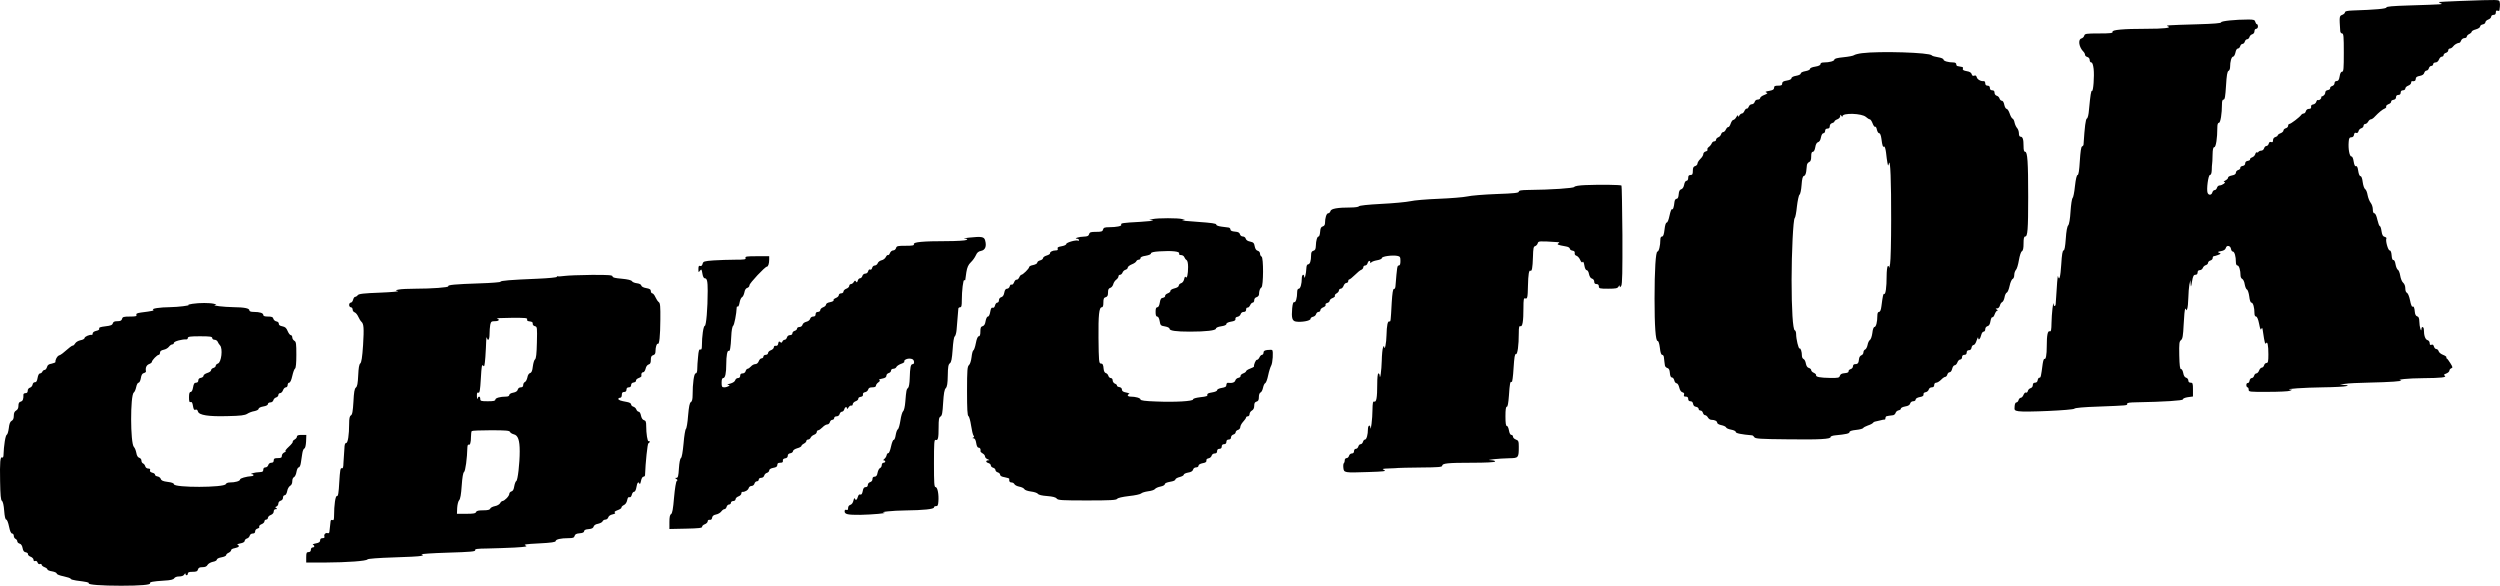
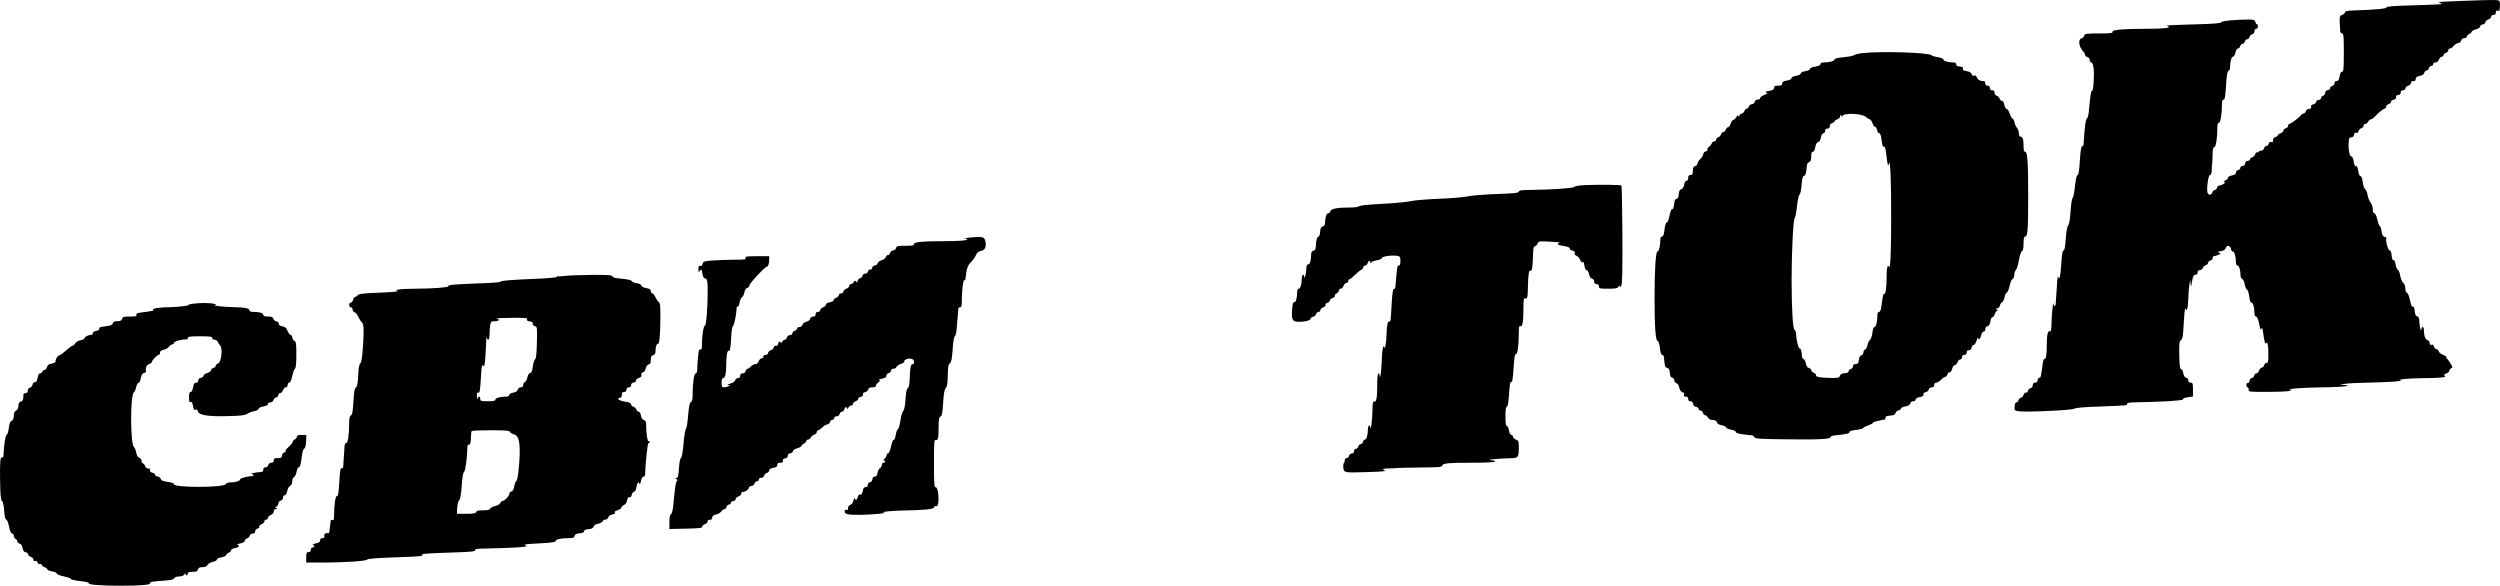
<svg xmlns="http://www.w3.org/2000/svg" width="3295" height="772" viewBox="0 0 3295 772" fill="none">
  <path d="M3242.84 1.265C3227.7 1.877 3215.01 2.489 3214.55 2.642C3214.09 2.795 3215.16 3.559 3216.84 4.324C3220.21 5.7 3222.35 5.7 3174.02 7.229C3153.68 7.841 3145.12 8.606 3145.27 9.829C3145.58 11.511 3130.59 12.888 3101.07 13.805C3093.73 14.111 3090.67 14.723 3090.67 16.252C3090.67 17.322 3088.99 18.852 3087 19.616C3083.18 20.992 3083.18 21.91 3084.4 40.567C3084.4 42.555 3085.62 44.084 3086.85 44.084C3088.84 44.084 3089.14 47.907 3089.14 69.316C3089.14 90.573 3088.84 94.549 3086.85 94.549C3085.32 94.549 3084.25 96.69 3083.64 100.666C3082.87 105.253 3081.95 106.783 3079.81 106.783C3077.98 106.783 3076.91 107.853 3076.91 109.688C3076.91 111.217 3075.53 112.9 3073.85 113.358C3072.17 113.817 3070.94 115.04 3071.1 116.111C3071.4 117.334 3070.03 118.405 3068.19 118.711C3065.9 119.016 3064.67 120.24 3064.67 122.228C3064.67 123.91 3063.14 125.898 3061.31 126.663C3059.32 127.427 3058.4 128.039 3059.17 128.039C3059.93 128.192 3059.63 129.262 3058.56 130.486C3057.48 131.709 3055.96 132.321 3055.19 131.862C3054.43 131.403 3053.36 132.321 3052.9 134.003C3052.44 135.838 3050.6 137.367 3048.77 137.673C3046.63 137.979 3045.71 139.049 3046.01 140.732C3046.32 142.72 3045.4 143.484 3043.26 143.484C3041.27 143.484 3039.59 144.708 3039.13 146.543C3038.67 148.225 3037.45 149.601 3036.23 149.601C3035.16 149.601 3033.63 150.519 3033.01 151.436C3031.18 154.342 3019.25 163.364 3017.42 163.364C3016.5 163.364 3015.73 164.435 3015.73 165.811C3015.73 167.187 3014.36 168.564 3012.67 169.022C3010.99 169.481 3009.62 170.858 3009.62 171.928C3009.62 173.151 3007.93 174.834 3005.79 175.598C3003.65 176.363 3001.97 177.739 3001.97 178.504C3001.97 179.268 3000.59 180.186 2998.91 180.645C2997.07 181.103 2995.85 182.786 2995.85 184.774C2995.85 187.22 2995.24 187.832 2993.4 187.22C2991.72 186.609 2990.65 187.373 2990.19 189.361C2989.73 191.043 2988.36 192.42 2987.13 192.42C2985.91 192.42 2984.53 193.796 2984.08 195.478C2983.62 197.16 2981.93 198.537 2980.4 198.537C2978.88 198.537 2977.19 199.301 2976.73 200.066C2976.12 200.983 2975.2 201.289 2974.44 200.831C2973.83 200.372 2972.91 201.442 2972.45 203.124C2971.99 204.807 2970.16 206.795 2968.32 207.406C2966.49 208.018 2965.26 209.241 2965.57 210.006C2965.88 210.923 2964.5 211.688 2962.66 211.994C2960.37 212.3 2959.15 213.523 2959.15 215.358C2959.15 217.193 2957.92 218.417 2955.78 218.723C2953.79 219.028 2952.42 220.099 2952.72 221.322C2952.88 222.393 2951.65 223.616 2949.97 224.075C2948.29 224.534 2946.91 226.063 2946.91 227.592C2946.91 229.427 2945.23 230.651 2941.56 231.262C2938.65 231.874 2936.36 233.097 2936.67 234.015C2936.82 234.932 2935.29 236.615 2933.15 237.838C2930.85 238.908 2930.24 239.826 2931.62 239.826C2934.83 239.979 2928.87 244.414 2925.35 244.414C2923.97 244.414 2922.44 245.79 2921.98 247.472C2921.52 249.154 2920.15 250.531 2918.92 250.531C2917.7 250.531 2916.32 251.907 2915.87 253.589C2914.95 257.259 2910.97 257.718 2909.6 254.201C2907.91 249.766 2910.51 230.651 2912.65 230.651C2914.03 230.651 2914.95 228.51 2915.1 224.075C2915.1 220.558 2915.41 216.887 2915.56 216.123C2915.87 215.205 2916.02 210.006 2916.17 204.195C2916.32 196.702 2916.94 193.949 2918.47 193.949C2920.61 193.949 2922.44 182.021 2922.44 168.564C2922.44 163.976 2923.05 161.835 2924.58 161.835C2926.57 161.835 2928.56 149.907 2928.56 137.214C2928.56 133.085 2929.17 131.25 2930.7 131.25C2932.38 131.25 2932.99 126.968 2933.91 112.747C2934.68 99.289 2935.59 94.09 2937.12 93.478C2938.35 93.019 2939.26 90.726 2939.26 88.432C2939.26 81.091 2941.1 74.669 2943.24 74.669C2944.31 74.669 2945.69 72.222 2946.3 69.316C2946.91 66.105 2948.14 63.964 2949.51 63.964C2950.74 63.964 2952.11 62.588 2952.57 60.906C2953.03 59.223 2954.41 57.847 2955.63 57.847C2956.85 57.847 2958.23 56.471 2958.69 54.789C2959.15 53.106 2960.52 51.73 2961.75 51.73C2962.97 51.73 2964.35 50.354 2964.81 48.825C2965.26 47.142 2966.79 45.613 2968.48 45.154C2970.16 44.696 2971.38 43.014 2971.38 41.178C2971.38 39.343 2972.3 37.967 2973.68 37.967C2974.9 37.967 2975.97 36.591 2975.97 34.909C2975.97 33.226 2975.36 31.85 2974.59 31.85C2973.83 31.85 2972.91 30.474 2972.45 28.792C2971.84 26.192 2970.31 25.733 2963.28 25.733C2946.3 25.733 2927.18 27.721 2927.49 29.403C2927.64 30.627 2918.01 31.391 2896.44 32.003C2854.39 33.226 2853.77 33.379 2857.44 34.756C2862.64 36.744 2852.09 37.967 2828.39 37.967C2798.26 37.967 2783.27 39.343 2784.34 41.943C2784.95 43.625 2781.59 44.084 2766.45 44.084C2749.47 44.084 2747.79 44.39 2747.02 46.989C2746.57 48.672 2745.04 50.201 2743.35 50.66C2738.46 52.036 2739.99 62.282 2746.11 68.246C2747.18 69.316 2748.09 71.151 2748.09 72.375C2748.09 73.445 2749.47 74.669 2751.15 75.127C2752.99 75.586 2754.21 77.268 2754.21 79.103C2754.21 80.939 2755.13 82.315 2756.35 82.315C2757.73 82.315 2758.65 85.067 2759.41 90.726C2760.48 100.36 2758.95 120.852 2757.27 119.781C2756.05 119.016 2755.13 125.133 2753.29 144.555C2752.84 151.13 2751.61 155.871 2750.54 156.177C2748.86 156.789 2747.64 166.882 2746.11 190.432C2746.11 191.502 2745.19 192.573 2744.12 193.031C2742.9 193.49 2741.98 199.913 2741.21 212.147C2740.45 224.84 2739.53 230.651 2738.31 230.651C2737.08 230.651 2735.86 235.85 2734.79 245.331C2734.02 253.436 2732.5 260.471 2731.73 260.929C2730.81 261.541 2729.59 269.34 2728.98 278.516C2728.37 288.914 2727.14 295.643 2725.92 297.019C2724.54 298.243 2723.32 304.971 2722.71 314.606C2721.94 325.31 2721.03 330.051 2719.8 330.051C2718.43 330.051 2717.51 335.403 2716.74 348.402C2715.67 365.07 2714.14 371.034 2712.46 364C2712 361.859 2710.93 375.163 2709.4 400.701C2709.1 404.219 2706.8 404.219 2706.65 400.701C2706.19 394.89 2704.05 414.159 2703.9 425.475C2703.74 434.956 2703.28 437.25 2701.6 436.638C2698.85 435.568 2697.63 441.685 2697.63 456.06C2697.63 467.988 2696.4 474.258 2694.57 473.034C2693.8 472.576 2692.88 475.481 2692.27 479.457C2690.13 495.973 2689.67 498.114 2687.99 497.808C2687.07 497.655 2686 499.031 2685.7 500.866C2685.39 503.16 2684.17 504.384 2682.18 504.384C2680.19 504.384 2679.27 505.454 2679.27 507.595C2679.27 509.43 2678.05 511.112 2676.37 511.571C2674.69 512.03 2673 513.712 2672.7 515.394C2672.24 517.076 2671.17 517.994 2670.25 517.382C2669.33 516.923 2667.96 518.147 2667.04 520.288C2666.27 522.429 2664.59 524.264 2663.37 524.264C2662.3 524.264 2660.92 525.64 2660.46 527.322C2660 529.004 2658.78 530.381 2657.56 530.381C2656.33 530.381 2655.42 532.522 2655.26 535.733C2654.8 540.626 2655.11 541.085 2660.46 542.003C2668.87 543.532 2732.65 540.626 2734.02 538.638C2734.64 537.568 2746.26 536.498 2765.68 535.886C2804.22 534.357 2803.92 534.51 2803.61 532.216C2803.3 530.839 2806.82 530.381 2815.85 530.228C2852.24 529.616 2877.33 527.934 2877.02 526.405C2876.87 525.334 2879.62 524.111 2883.44 523.499L2890.33 522.581V513.406C2890.33 505.454 2890.02 504.384 2887.27 504.384C2885.28 504.384 2884.21 503.313 2884.21 501.478C2884.21 499.949 2882.98 498.267 2881.3 497.808C2879.47 497.349 2878.09 495.208 2877.48 491.538C2876.87 488.48 2875.64 486.186 2874.57 486.492C2873.2 486.644 2872.58 481.751 2872.28 468.447C2871.97 452.543 2872.28 449.943 2874.57 448.261C2876.71 446.579 2877.33 442.755 2878.09 427.31C2878.55 416.758 2879.47 407.736 2880.08 407.124C2880.69 406.513 2881.15 406.971 2881.3 408.195C2881.3 409.418 2881.91 409.112 2882.68 407.277C2883.44 405.595 2884.06 399.019 2884.21 392.749C2884.36 386.48 2884.97 378.528 2885.58 375.163L2886.96 369.046L2887.27 374.399C2887.57 378.986 2887.88 378.528 2889.1 370.881C2890.33 363.847 2891.24 362.165 2893.54 362.165C2895.37 362.165 2896.44 361.094 2896.44 359.106C2896.44 357.118 2897.51 356.048 2899.35 356.048C2901.03 356.048 2902.71 354.672 2903.33 353.142C2903.78 351.613 2905.62 349.931 2907.15 349.472C2908.83 349.013 2910.21 347.637 2910.21 346.414C2910.21 345.19 2911.58 343.814 2913.27 343.355C2914.95 342.896 2916.32 341.52 2916.32 340.144C2916.32 338.767 2916.94 337.697 2917.7 337.697C2918.47 337.697 2921.07 336.932 2923.51 336.015C2927.49 334.486 2927.49 334.18 2924.74 333.109C2922.29 332.192 2922.75 331.886 2927.34 330.968C2931.01 330.357 2932.99 328.98 2933.61 326.839C2934.68 322.558 2939.88 323.628 2940.49 328.216C2940.79 330.051 2941.86 331.58 2942.94 331.58C2945.08 331.58 2946.91 338.003 2946.91 345.496C2946.91 348.249 2947.68 349.931 2949.05 349.931C2951.04 349.931 2953.03 356.201 2953.03 363.235C2953.03 365.223 2954.1 367.211 2955.32 367.67C2956.55 368.282 2958.08 371.34 2958.53 374.704C2959.15 378.069 2960.37 381.127 2961.44 381.586C2962.51 381.892 2963.89 386.021 2964.5 390.609C2965.11 395.808 2966.18 398.866 2967.41 398.866C2969.55 398.866 2971.38 405.289 2971.38 412.782C2971.38 415.535 2972.15 417.217 2973.52 417.217C2974.75 417.217 2976.28 420.582 2977.5 426.698C2978.88 434.039 2979.64 435.568 2980.56 433.274C2981.48 430.98 2981.93 432.051 2982.7 437.862C2984.69 451.472 2985.45 454.378 2986.68 452.39C2988.51 449.331 2989.73 454.836 2989.73 467.07C2989.73 476.399 2989.28 478.387 2987.29 478.387C2985.91 478.387 2984.53 479.763 2984.08 481.445C2983.62 483.127 2982.24 484.504 2981.17 484.504C2979.95 484.504 2978.26 486.186 2977.5 488.327C2976.73 490.468 2975.05 492.15 2973.83 492.15C2972.76 492.15 2971.38 493.526 2970.92 495.208C2970.46 496.89 2969.09 498.267 2967.86 498.267C2966.49 498.267 2965.26 499.796 2964.96 501.631C2964.65 503.619 2963.58 504.995 2962.51 504.842C2961.59 504.537 2960.68 505.76 2960.68 507.442C2960.68 509.124 2961.44 510.501 2962.21 510.501C2963.12 510.501 2963.73 511.877 2963.73 513.559C2963.73 516.465 2964.65 516.617 2989.43 516.465C3003.5 516.465 3016.34 515.853 3018.03 515.088L3021.09 513.712L3018.03 513.406C3010.53 512.641 3037.14 510.806 3061.61 510.501C3076.3 510.348 3090.06 509.583 3092.2 508.971C3095.57 507.901 3095.26 507.748 3089.91 507.442L3083.79 506.983L3090.67 505.913C3094.5 505.148 3109.33 504.537 3123.55 504.231C3148.18 503.772 3169.13 502.396 3164.08 501.325C3157.66 500.255 3173.56 498.572 3193.9 498.42C3217.76 498.267 3225.56 497.349 3222.04 495.055C3220.51 494.138 3221.13 493.373 3224.18 492.303C3226.48 491.385 3228.31 489.703 3228.31 488.48C3228.31 487.409 3229.38 485.88 3230.76 485.421C3232.9 484.656 3232.75 483.739 3229.69 478.845C3227.7 475.634 3225.56 472.728 3224.95 472.576C3224.18 472.27 3224.03 471.505 3224.34 470.893C3224.8 470.282 3222.81 468.752 3219.9 467.682C3217.15 466.611 3214.4 464.471 3214.09 462.788C3213.63 461.259 3212.26 460.036 3211.03 460.036C3209.81 460.036 3208.43 458.507 3207.97 456.824C3207.36 454.531 3206.29 453.766 3204.76 454.378C3203.08 455.142 3202.32 454.378 3202.32 452.237C3202.32 450.402 3201.09 448.719 3199.41 448.261C3196.5 447.496 3194.67 442.144 3194.67 434.65C3194.67 430.522 3191.61 429.604 3191.46 433.58C3191.3 439.085 3188.7 430.369 3188.7 423.946C3188.55 419.205 3187.79 417.37 3185.8 416.911C3184.12 416.453 3183.05 414.465 3182.74 411.1C3182.28 405.289 3181.21 403.148 3179.53 404.219C3178.76 404.525 3177.39 400.854 3176.47 395.961C3175.4 390.761 3173.72 386.633 3172.49 386.021C3171.12 385.562 3170.2 383.115 3170.2 380.21C3170.2 377.151 3169.13 374.093 3167.29 372.564C3165.76 371.34 3164.08 367.058 3163.47 363.235C3162.86 359.412 3161.48 356.048 3160.41 355.589C3159.34 355.13 3157.96 351.919 3157.35 348.555C3156.74 344.731 3155.67 342.438 3154.45 342.743C3153.22 342.896 3152.46 340.755 3152.15 336.474C3151.85 332.345 3150.93 330.051 3149.55 330.051C3147.41 330.051 3143.74 316.746 3145.27 314.3C3145.73 313.535 3144.66 312.618 3142.98 312.159C3140.68 311.7 3139.61 309.712 3138.85 304.666C3138.39 300.995 3137.32 297.937 3136.55 297.937C3135.79 297.937 3134.41 294.114 3133.34 289.526C3132.27 284.48 3130.74 281.115 3129.36 281.115C3128.14 281.115 3127.38 279.28 3127.38 275.916C3127.38 273.163 3126.15 269.187 3124.47 267.199C3122.94 265.211 3121.11 260.624 3120.49 257.106C3119.88 253.436 3118.51 249.919 3117.28 249.307C3116.06 248.543 3114.68 244.567 3114.07 240.132C3113.46 235.085 3112.39 232.18 3111.17 232.18C3109.94 232.18 3108.72 229.427 3108.11 225.145C3107.49 220.405 3106.42 218.417 3105.2 219.028C3103.82 219.487 3102.91 217.499 3102.14 212.911C3101.53 208.783 3100.46 206.183 3099.08 206.183C3096.64 206.183 3094.8 196.243 3095.57 187.067C3095.87 182.174 3096.64 180.95 3099.08 180.95C3101.07 180.95 3102.29 179.727 3102.6 177.586C3102.91 175.292 3103.82 174.528 3105.35 175.139C3106.88 175.751 3107.95 174.834 3108.57 172.846C3108.87 171.163 3110.55 169.481 3112.24 169.022C3113.77 168.564 3115.14 167.187 3115.14 165.811C3115.14 164.435 3116.21 163.364 3117.44 163.364C3118.66 163.364 3120.34 161.988 3121.26 160.306C3122.18 158.624 3123.71 157.247 3124.93 157.247C3126 157.247 3128.29 155.718 3129.98 153.73C3135.18 148.225 3140.22 144.096 3143.13 143.025C3144.66 142.414 3145.42 141.343 3144.96 140.426C3144.51 139.661 3145.73 138.285 3147.87 137.367C3150.16 136.603 3151.69 135.073 3151.54 134.003C3151.23 132.933 3152.61 131.862 3154.6 131.556C3156.74 131.25 3157.96 130.027 3157.96 128.039C3157.96 126.204 3159.03 125.133 3161.02 125.133C3163.01 125.133 3164.08 124.063 3164.08 122.075C3164.08 120.087 3165.15 119.016 3167.14 119.016C3168.82 119.016 3170.2 117.946 3170.2 116.723C3170.2 115.346 3171.88 113.664 3174.02 112.9C3176.16 112.135 3177.85 110.453 3177.85 109.076C3177.85 107.853 3178.3 106.936 3179.07 106.936C3182.28 107.547 3183.96 106.477 3183.96 103.877C3183.96 101.889 3185.49 100.666 3189.16 100.054C3192.53 99.442 3194.67 98.066 3195.13 96.078C3195.59 94.396 3196.96 93.019 3198.19 93.019C3199.41 93.019 3200.79 91.643 3201.24 89.961C3201.7 88.279 3203.08 86.903 3204.46 86.903C3205.83 86.903 3206.9 85.832 3206.9 84.609C3206.9 83.385 3208.28 82.315 3209.96 82.315C3211.95 82.315 3213.63 80.786 3214.55 78.492C3215.31 76.351 3217 74.669 3218.37 74.669C3219.6 74.669 3220.67 73.751 3220.67 72.528C3220.67 71.457 3222.04 70.081 3223.73 69.622C3225.41 69.163 3226.78 67.787 3226.78 66.411C3226.78 65.034 3227.7 63.964 3228.93 63.964C3230.15 63.964 3232.14 62.741 3233.21 61.211C3235.04 58.765 3238.56 56.624 3241.77 56.318C3242.38 56.165 3243.3 54.789 3243.91 53.106C3244.53 51.577 3246.51 50.201 3248.2 50.201C3249.88 50.201 3251.25 49.283 3251.25 48.213C3251.25 47.142 3252.78 45.613 3254.47 44.849C3256.3 43.931 3257.68 42.555 3257.68 41.79C3257.68 40.873 3260.12 39.496 3263.18 38.732C3266.4 37.814 3268.84 36.132 3268.84 34.909C3268.84 33.685 3270.37 32.462 3272.36 32.156C3274.19 31.85 3275.72 30.627 3275.72 29.403C3275.72 28.18 3277.41 26.498 3279.55 25.733C3281.69 24.968 3283.37 23.286 3283.37 21.91C3283.37 20.687 3284.75 19.616 3286.43 19.616C3288.57 19.616 3289.49 18.546 3289.49 16.405C3289.49 14.111 3290.25 13.499 3291.78 14.111C3293.01 14.57 3294.08 14.417 3294.23 13.805C3294.23 13.193 3294.54 11.053 3294.84 8.912C3295.15 6.771 3294.99 3.865 3294.54 2.336C3293.77 -0.57 3293.92 -0.57 3242.84 1.265Z" fill="black" />
  <path d="M2454.15 70.081C2449.25 70.692 2444.51 71.916 2443.44 72.833C2442.37 73.598 2436.1 74.821 2429.68 75.433C2421.73 76.197 2417.75 77.268 2417.75 78.491C2417.75 80.479 2411.17 82.314 2403.83 82.314C2400.93 82.314 2399.4 83.079 2399.4 84.455C2399.4 85.984 2396.95 87.055 2392.52 87.82C2388.39 88.431 2385.63 89.655 2385.63 90.725C2385.63 91.948 2383.03 93.172 2379.52 93.784C2376 94.395 2373.4 95.619 2373.4 96.842C2373.4 98.066 2370.8 99.289 2367.28 99.901C2363.61 100.512 2361.16 101.736 2361.16 103.112C2361.16 104.335 2358.87 105.559 2355.05 106.17C2350.46 106.935 2348.93 107.853 2348.93 109.994C2348.93 112.287 2347.86 112.899 2343.58 112.899C2339.29 112.899 2338.22 113.511 2338.22 115.805C2338.22 117.946 2336.69 118.863 2331.8 119.781C2327.06 120.545 2325.99 121.157 2327.98 121.922C2330.27 122.839 2329.81 123.298 2325.38 125.133C2322.32 126.203 2319.87 128.191 2319.87 129.262C2319.87 130.332 2318.49 131.25 2316.66 131.25C2314.82 131.25 2313.14 132.473 2312.68 134.308C2312.22 135.99 2310.54 137.367 2309.01 137.367C2307.33 137.367 2305.5 138.743 2304.88 140.578C2304.12 142.26 2303.05 143.484 2302.28 143.178C2301.37 142.872 2300.14 144.248 2299.22 146.083C2298.46 148.071 2296.93 149.601 2295.86 149.601C2294.79 149.601 2293.26 150.824 2292.5 152.2C2291.27 154.341 2290.81 154.494 2290.81 152.659C2290.81 151.283 2289.9 151.895 2288.52 154.188C2287.45 156.329 2285.61 158.011 2284.54 158.011C2283.47 158.011 2281.94 160.305 2281.03 162.905C2280.11 165.658 2278.73 167.799 2277.81 167.493C2277.05 167.34 2275.67 168.716 2274.75 170.551C2273.99 172.539 2272.31 174.068 2271.24 174.068C2270.01 174.068 2268.79 175.445 2268.33 177.127C2267.87 178.656 2266.19 180.491 2264.66 180.95C2263.13 181.562 2261.76 182.938 2261.76 184.161C2261.76 185.385 2260.68 186.302 2259.46 186.302C2258.08 186.302 2256.56 187.526 2256.1 188.902C2255.48 190.431 2253.8 192.572 2252.27 193.643C2250.74 194.713 2249.83 196.395 2250.44 197.16C2250.9 198.077 2249.98 199.148 2248.14 199.607C2246.31 200.065 2244.93 201.595 2244.93 203.124C2244.93 204.653 2243.25 207.406 2241.11 209.394C2239.12 211.382 2237.29 214.134 2237.29 215.511C2237.29 216.887 2235.91 218.416 2234.23 218.875C2231.93 219.487 2231.17 221.016 2231.17 225.145C2231.17 229.58 2230.56 230.65 2228.11 230.65C2225.82 230.65 2225.05 231.721 2225.05 234.473C2225.05 236.767 2224.13 238.296 2222.76 238.296C2221.53 238.296 2220.16 240.437 2219.7 243.496C2219.09 246.707 2217.56 249.001 2215.87 249.46C2213.89 249.918 2212.82 251.906 2212.51 256.035C2212.2 260.164 2211.29 261.999 2209.76 261.999C2208.38 261.999 2207.31 263.682 2207 265.823C2206.24 273.316 2205.02 276.68 2203.64 275.763C2202.87 275.304 2201.5 279.127 2200.43 284.173C2199.36 289.526 2197.83 293.349 2196.76 293.349C2195.53 293.349 2194.46 296.866 2193.85 302.524C2193.09 309.1 2192.17 311.7 2190.64 311.7C2189.11 311.7 2188.35 313.229 2188.35 315.829C2188.35 323.781 2186.36 331.58 2184.52 331.58C2182.23 331.58 2180.7 355.589 2180.7 393.667C2180.7 430.062 2182.08 449.331 2184.68 449.331C2185.9 449.331 2186.97 452.542 2187.73 458.506C2188.35 464.776 2189.42 467.682 2190.79 467.682C2192.02 467.682 2193.09 469.364 2193.09 471.505C2193.24 473.646 2193.55 475.939 2193.7 476.857C2193.85 477.622 2194.16 479.61 2194.31 481.292C2194.31 482.821 2195.84 484.503 2197.37 484.962C2199.51 485.421 2200.58 487.256 2200.89 491.538C2201.19 495.514 2202.11 497.502 2203.64 497.502C2204.86 497.502 2206.24 499.184 2206.7 501.325C2207.16 503.466 2208.53 505.148 2209.76 505.148C2210.98 505.148 2212.51 507.595 2213.27 510.806C2214.04 514.323 2215.72 516.617 2217.56 517.076C2219.54 517.535 2220.16 518.758 2219.54 520.287C2218.93 522.122 2219.54 522.734 2221.84 522.734C2223.98 522.734 2225.05 523.651 2225.05 525.792C2225.05 527.78 2226.12 528.851 2227.96 528.851C2229.94 528.851 2231.17 530.074 2231.47 532.215C2231.78 534.509 2233.16 535.885 2235.45 536.191C2237.29 536.497 2238.81 537.72 2238.81 538.944C2238.81 540.167 2239.89 541.085 2241.26 541.085C2242.64 541.085 2244.01 542.461 2244.47 544.143C2244.93 545.825 2246.16 547.202 2247.38 547.202C2248.45 547.202 2250.13 548.578 2251.05 550.26C2251.97 551.942 2253.96 553.319 2255.64 553.319C2260.07 553.319 2263.28 555.001 2263.28 557.295C2263.28 558.365 2265.73 559.741 2268.79 560.353C2271.7 560.965 2274.6 562.188 2275.06 563.412C2275.37 564.482 2278.43 565.705 2281.79 566.317C2285.15 566.929 2287.75 568.152 2287.75 569.376C2287.75 571.058 2295.1 572.587 2309.62 573.81C2310.24 573.963 2311.46 575.034 2312.22 576.257C2313.45 578.245 2320.33 578.704 2355.35 579.01C2398.33 579.621 2413.31 578.704 2412.7 575.951C2412.55 575.187 2415.15 574.116 2418.51 573.81C2433.04 572.434 2437.63 571.364 2437.63 569.529C2437.63 568.152 2440.69 567.235 2446.35 566.623C2451.24 566.164 2455.37 564.941 2455.68 564.176C2455.98 563.412 2458.74 561.882 2461.8 560.812C2464.85 559.894 2467.91 558.212 2468.52 557.448C2468.98 556.53 2470.67 555.612 2472.2 555.46C2473.72 555.154 2476.63 554.542 2478.77 553.93C2480.91 553.319 2483.21 552.86 2483.97 553.013C2484.58 553.166 2485.04 552.248 2485.04 551.025C2485.04 549.801 2485.81 548.578 2486.57 548.578C2487.49 548.425 2488.87 548.119 2489.63 547.966C2490.55 547.813 2492.54 547.508 2494.37 547.355C2496.21 547.355 2497.89 545.825 2498.35 544.296C2498.81 542.614 2500.64 541.085 2502.48 540.779C2504.16 540.473 2505.54 539.403 2505.38 538.485C2505.23 537.568 2507.68 536.344 2510.89 535.732C2515.02 535.121 2517.16 533.744 2517.62 531.756C2518.08 530.074 2519.76 528.851 2521.59 528.851C2523.43 528.851 2524.81 527.933 2524.81 526.557C2524.81 525.334 2526.95 523.957 2530.16 523.346C2533.98 522.734 2535.51 521.663 2535.21 519.828C2534.9 518.299 2535.97 517.229 2537.96 516.923C2539.79 516.617 2541.63 515.088 2542.09 513.406C2542.55 511.723 2544.23 510.5 2546.06 510.5C2548.2 510.5 2549.28 509.583 2549.28 507.442C2549.28 505.607 2550.35 504.383 2552.03 504.383C2553.4 504.383 2556.31 502.548 2558.3 500.56C2560.29 498.419 2562.73 496.737 2563.8 496.737C2564.87 496.737 2566.1 495.361 2566.56 493.678C2567.02 491.996 2568.39 490.62 2569.62 490.62C2570.99 490.62 2572.37 488.632 2572.98 486.032C2573.59 483.586 2574.97 481.445 2576.19 481.445C2577.42 481.445 2579.1 479.762 2579.86 477.622C2580.63 475.481 2582.31 473.798 2583.69 473.798C2584.91 473.798 2585.98 472.422 2585.98 470.74C2585.98 468.752 2587.05 467.682 2589.04 467.682C2591.03 467.682 2592.1 466.611 2592.1 464.623C2592.1 462.635 2593.17 461.565 2595 461.565C2596.99 461.565 2598.21 460.341 2598.52 458.047C2598.83 456.212 2600.05 454.683 2601.27 454.683C2602.5 454.683 2604.18 452.083 2605.25 448.566C2606.32 445.202 2607.24 443.673 2607.24 445.202C2607.39 449.331 2609.99 446.884 2611.21 441.685C2611.83 439.085 2613.2 437.097 2614.43 437.097C2615.65 437.097 2616.57 435.721 2616.57 433.885C2616.57 432.05 2617.79 430.368 2619.47 429.909C2621.61 429.451 2622.84 427.31 2623.45 423.181C2624.06 419.816 2625.13 417.676 2625.9 418.134C2626.66 418.593 2628.04 416.911 2628.95 414.311C2629.87 411.712 2631.4 409.571 2632.32 409.571C2633.39 409.571 2633.08 408.806 2631.86 408.041C2629.87 406.818 2629.87 406.512 2632.17 406.512C2633.7 406.512 2635.23 404.983 2635.84 402.842C2636.3 400.701 2637.67 398.713 2638.74 398.254C2639.97 397.795 2641.34 395.043 2641.95 391.984C2642.41 388.926 2643.79 386.02 2645.01 385.562C2646.08 385.256 2647.77 381.127 2648.68 376.692C2649.6 372.257 2651.44 368.128 2652.66 367.67C2653.88 367.211 2654.8 364.917 2654.8 362.317C2654.8 359.87 2655.87 356.812 2657.1 355.589C2658.32 354.365 2660 348.554 2660.92 342.896C2661.99 336.779 2663.52 331.885 2664.89 331.121C2666.42 330.203 2667.04 327.145 2667.04 320.875C2667.04 314.146 2667.65 311.7 2669.18 311.7C2672.39 311.7 2673.15 303.136 2673.15 259.553C2673.15 213.523 2672.24 200.065 2669.18 200.065C2667.65 200.065 2667.04 197.924 2667.04 192.572C2667.04 183.55 2665.97 180.185 2663.06 180.185C2661.68 180.185 2660.92 178.503 2660.92 175.751C2660.92 173.304 2659.85 170.245 2658.62 168.869C2657.4 167.646 2655.87 164.434 2655.26 161.835C2654.8 159.082 2653.58 156.635 2652.51 156.329C2651.44 155.871 2649.75 152.812 2648.68 149.448C2647.61 146.236 2645.78 143.484 2644.71 143.484C2643.64 143.484 2642.26 141.037 2641.65 138.131C2641.04 134.92 2639.81 132.779 2638.44 132.779C2637.21 132.779 2635.84 131.403 2635.38 129.874C2634.92 128.191 2633.39 126.662 2631.71 126.203C2630.03 125.745 2628.8 124.062 2628.8 122.227C2628.8 120.086 2627.88 119.016 2625.74 119.016C2623.76 119.016 2622.68 117.946 2622.68 115.958C2622.68 113.97 2621.61 112.899 2619.63 112.899C2617.64 112.899 2616.57 111.829 2616.57 109.841C2616.57 108.005 2615.65 106.782 2614.73 106.935C2610.76 107.394 2606.17 104.794 2605.4 101.889C2604.79 99.748 2603.72 98.983 2602.04 99.748C2600.2 100.359 2599.29 99.748 2598.67 97.76C2598.21 95.772 2596.07 94.395 2592.1 93.784C2587.82 93.019 2586.44 92.102 2587.05 90.572C2587.51 89.349 2587.05 88.278 2586.13 88.278C2585.22 88.125 2583.84 87.82 2582.92 87.667C2582.16 87.514 2580.78 87.208 2579.86 87.055C2579.1 87.055 2578.33 85.832 2578.33 84.608C2578.33 83.232 2576.96 82.314 2574.66 82.314C2568.09 82.314 2561.51 80.479 2561.51 78.491C2561.51 77.421 2558.45 76.044 2554.32 75.433C2550.19 74.821 2546.52 73.751 2546.06 72.986C2543.77 69.163 2476.94 67.175 2454.15 70.081ZM2459.35 154.188C2461.18 155.871 2463.48 157.247 2464.4 157.247C2465.31 157.247 2467 159.694 2468.07 162.599C2469.14 165.505 2470.67 167.646 2471.43 167.034C2472.2 166.575 2473.27 168.257 2473.72 170.857C2474.34 173.457 2475.56 175.598 2476.78 175.598C2478.01 175.598 2479.08 178.35 2479.69 182.785C2480.91 192.419 2481.68 194.254 2483.36 193.184C2484.12 192.725 2485.19 196.395 2485.81 201.136C2486.27 206.029 2487.18 211.993 2487.64 214.593C2488.56 219.181 2488.56 219.181 2489.63 215.358C2491.47 208.17 2492.69 239.52 2492.54 290.137C2492.54 317.511 2491.92 343.355 2491.16 347.637C2490.55 351.766 2489.94 354.059 2489.78 352.53C2489.78 351.001 2489.02 350.236 2488.1 350.695C2487.34 351.154 2486.57 357.271 2486.57 364.152C2486.57 378.68 2485.19 388.467 2483.36 387.397C2482.14 386.632 2481.52 389.538 2479.69 403.759C2479.08 408.653 2478.01 411.1 2476.48 411.1C2475.1 411.1 2474.34 412.782 2474.34 416.299C2474.34 424.251 2472.65 430.98 2470.51 430.98C2469.44 430.98 2468.22 434.191 2467.76 438.932C2467.15 443.367 2465.77 447.343 2464.55 448.107C2463.48 448.719 2461.95 451.625 2461.49 454.53C2460.88 457.436 2459.5 460.188 2458.28 460.647C2457.05 461.106 2455.98 462.788 2455.98 464.47C2455.98 466.152 2454.76 467.834 2453.23 468.293C2451.7 468.905 2450.33 470.893 2450.17 473.187C2449.71 478.539 2448.64 479.915 2445.13 479.915C2443.29 479.915 2442.22 480.986 2442.22 482.821C2442.22 484.35 2440.84 486.032 2439.16 486.491C2437.48 486.95 2436.26 488.173 2436.41 489.397C2436.71 490.62 2435.03 491.538 2431.36 491.843C2427.23 492.149 2425.55 493.22 2424.94 495.361C2424.17 497.96 2422.8 498.266 2412.09 498.113C2398.94 497.96 2392.82 496.737 2393.59 494.443C2393.89 493.526 2392.52 492.302 2390.68 491.385C2388.69 490.62 2387.16 488.938 2387.16 487.867C2387.16 486.644 2385.79 485.421 2384.1 484.962C2382.12 484.503 2380.74 482.362 2380.13 479.151C2379.67 476.245 2378.29 473.646 2377.07 473.187C2375.85 472.728 2374.93 470.74 2374.93 468.905C2374.93 463.553 2373.25 458.506 2371.87 459.271C2370.49 460.188 2367.28 446.884 2367.28 440.155C2367.28 437.861 2366.52 435.568 2365.45 435.262C2363 434.344 2361.32 407.888 2361.32 369.046C2361.32 332.956 2363.46 288.608 2365.45 287.385C2366.21 286.926 2367.59 280.044 2368.35 272.092C2369.27 264.293 2370.8 257.259 2371.72 256.647C2372.79 256.035 2374.01 250.377 2374.47 243.954C2375.08 235.238 2376 232.179 2377.68 231.874C2379.06 231.568 2380.13 229.274 2380.59 226.062C2380.89 223.157 2381.35 219.334 2381.5 217.652C2381.66 215.969 2383.03 214.134 2384.56 213.523C2386.4 212.758 2387.16 210.617 2387.16 206.182C2387.16 201.901 2387.77 200.065 2389.3 200.065C2390.68 200.065 2391.9 197.772 2392.52 194.101C2393.13 190.125 2394.5 187.832 2396.19 187.373C2398.02 186.914 2399.4 184.62 2400.01 181.103C2400.62 177.739 2402 175.598 2403.22 175.598C2404.44 175.598 2405.52 174.221 2405.52 172.539C2405.52 170.551 2406.59 169.481 2408.57 169.481C2410.72 169.481 2411.63 168.41 2411.63 166.269C2411.63 164.434 2412.86 162.752 2414.69 162.293C2416.37 161.835 2417.75 160.917 2417.75 160.152C2417.75 159.388 2419.43 158.011 2421.57 157.247C2423.71 156.482 2425.4 154.647 2425.4 153.118C2425.4 150.824 2425.7 150.671 2426.93 152.659C2427.84 154.035 2428.46 154.188 2428.46 153.118C2428.46 148.53 2454.15 149.295 2459.35 154.188Z" fill="black" />
  <path d="M2089.71 243.955C2081.29 244.26 2075.64 245.178 2074.87 246.401C2073.8 248.083 2044.9 250.071 2013.7 250.377C2004.67 250.53 2001.77 250.989 2001.77 252.671C2001.77 254.2 1995.65 254.965 1972.4 255.73C1956.19 256.341 1938.76 257.718 1933.71 258.941C1928.66 260.012 1911.84 261.388 1896.24 262C1880.64 262.611 1863.82 263.988 1858.77 265.211C1853.73 266.281 1836.6 267.964 1820.54 268.728C1803.1 269.646 1791.33 270.869 1791.02 271.94C1790.72 272.704 1785.97 273.469 1780.32 273.469C1762.88 273.469 1754.32 274.998 1753.55 278.209C1753.09 279.892 1751.72 281.115 1750.49 281.115C1748.35 281.115 1746.36 287.232 1746.36 294.113C1746.36 296.254 1745.29 297.937 1743.46 298.395C1741.16 299.007 1740.25 300.689 1739.94 305.43C1739.64 308.947 1738.87 311.7 1737.95 311.7C1736.12 311.547 1734.44 316.899 1734.28 324.086C1734.13 328.368 1733.36 329.898 1731.07 330.509C1728.78 331.121 1728.01 332.65 1728.01 336.473C1728.01 343.814 1726.48 348.401 1724.04 348.401C1722.66 348.401 1721.89 350.389 1721.74 354.059C1721.59 360.329 1719.29 369.505 1718.99 364.764C1718.68 360.329 1715.78 361.859 1715.78 366.599C1715.78 374.092 1713.94 380.515 1711.8 380.515C1710.42 380.515 1709.66 382.197 1709.66 384.95C1709.66 392.596 1707.82 399.019 1705.84 398.254C1704.46 397.796 1703.7 400.242 1703.08 406.359C1702.01 419.052 1703.08 422.875 1707.82 423.793C1715.01 425.016 1727.25 422.875 1727.25 420.275C1727.25 419.052 1728.78 417.829 1730.46 417.523C1732.29 417.217 1734.13 415.688 1734.59 414.005C1735.05 412.476 1736.42 411.1 1737.8 411.1C1739.18 411.1 1740.25 410.029 1740.25 408.806C1740.25 407.43 1742.08 405.748 1744.22 404.983C1746.36 404.065 1747.59 402.689 1747.13 401.772C1746.52 400.854 1747.43 399.784 1749.27 399.325C1751.11 398.866 1752.48 397.49 1752.48 396.419C1752.48 395.196 1754.32 393.514 1756.46 392.749C1758.6 391.832 1759.98 390.608 1759.36 389.844C1758.91 388.926 1759.98 387.55 1761.66 386.632C1763.34 385.715 1764.72 384.032 1764.72 382.809C1764.72 381.586 1765.79 380.515 1767.01 380.515C1768.39 380.515 1770.07 378.833 1770.83 376.692C1771.6 374.551 1773.28 372.869 1774.66 372.869C1775.88 372.869 1776.95 371.799 1776.95 370.575C1776.95 369.352 1777.56 368.281 1778.33 368.281C1779.09 368.281 1782.46 365.682 1785.67 362.47C1788.88 359.259 1792.7 356.047 1794.23 355.589C1795.61 354.977 1796.83 353.601 1796.83 352.224C1796.83 351.001 1797.9 349.931 1799.28 349.931C1800.66 349.931 1802.03 348.554 1802.49 346.872C1803.41 343.508 1806.01 342.743 1806.01 345.649C1806.01 347.025 1806.32 347.178 1807.23 345.955C1807.84 345.037 1811.21 343.661 1814.88 343.049C1818.55 342.437 1821.3 341.214 1821.3 340.143C1821.3 337.85 1834.91 336.014 1841.64 337.238C1845.31 338.003 1845.77 338.767 1845.77 343.967C1845.77 348.095 1845.16 349.931 1843.63 349.931C1841.49 349.931 1841.34 351.46 1839.2 377.457C1839.04 379.598 1838.13 381.127 1837.06 380.974C1835.98 380.668 1835.07 386.326 1834.3 398.56C1832.93 423.793 1832.93 424.098 1831.24 423.64C1828.95 422.875 1827.73 428.839 1827.42 441.685C1827.27 451.93 1824.97 463.247 1824.36 456.977C1824.21 455.601 1823.6 455.906 1822.83 458.047C1822.07 459.883 1821.3 467.835 1821.15 475.634C1820.84 488.173 1818.86 502.395 1818.4 494.749C1818.24 493.373 1817.63 492.149 1816.71 492.149C1815.8 492.149 1815.19 497.96 1815.19 506.524C1815.19 524.11 1814.11 530.38 1811.21 529.31C1809.53 528.698 1809.07 530.992 1808.92 540.473C1808.92 551.484 1806.62 569.987 1806.16 563.565C1805.86 559.13 1802.95 560.659 1802.95 565.4C1802.95 572.74 1801.12 579.316 1799.13 579.316C1798.06 579.316 1796.83 580.692 1796.37 582.374C1795.92 584.056 1794.54 585.433 1793.32 585.433C1792.09 585.433 1790.72 586.809 1790.26 588.491C1789.8 590.173 1788.42 591.55 1787.05 591.55C1785.67 591.55 1784.6 592.773 1784.6 594.608C1784.6 596.596 1783.53 597.667 1781.69 597.667C1780.16 597.667 1778.48 599.043 1778.02 600.725C1777.56 602.407 1776.19 603.783 1774.81 603.783C1773.43 603.783 1772.36 605.007 1772.36 606.689C1772.36 608.371 1771.75 610.053 1771.14 610.512C1770.53 610.971 1770.22 613.571 1770.53 616.476C1771.29 623.205 1771.45 623.205 1803.72 622.134C1823.9 621.523 1827.57 621.064 1824.36 619.535C1821 618.005 1821.76 617.7 1830.94 617.394C1836.6 617.241 1841.95 616.935 1842.71 616.782C1843.63 616.629 1856.94 616.323 1872.54 616.17C1895.48 616.017 1900.83 615.559 1900.83 613.876C1900.83 610.665 1908.02 609.9 1939.98 609.9C1958.03 609.9 1969.8 609.289 1970.42 608.371C1971.03 607.454 1968.73 606.689 1964.76 606.536C1956.04 606.23 1975.46 604.242 1989.69 603.936C2001.31 603.783 2001.77 603.325 2001.77 588.797C2001.77 581.61 2001.31 580.539 1997.94 579.316C1995.8 578.551 1994.12 576.869 1994.12 575.493C1994.12 574.269 1993.2 573.199 1991.98 573.199C1990.6 573.199 1989.38 570.905 1988.77 567.082C1988.16 563.718 1986.93 561.271 1986.02 561.424C1984.79 561.577 1984.18 557.754 1984.18 548.731C1984.18 539.709 1984.79 535.885 1986.02 536.038C1987.09 536.344 1988 531.604 1988.77 521.511C1989.84 504.995 1990.45 502.242 1992.44 503.466C1993.2 503.924 1994.27 495.972 1994.89 485.115C1995.8 470.893 1996.57 466.152 1997.94 466.764C2000.09 467.529 2001.77 455.295 2001.77 438.932C2001.77 431.286 2002.23 429.298 2003.91 429.91C2006.66 430.98 2007.89 423.64 2007.89 405.901C2007.89 394.89 2008.34 392.596 2010.03 393.208C2013.08 394.431 2013.54 392.443 2013.85 376.692C2014.16 361.706 2015.23 355.589 2017.06 356.812C2019.05 358.035 2019.97 353.295 2020.43 338.614C2020.73 327.298 2021.19 324.851 2023.33 324.392C2024.71 323.934 2026.24 322.251 2026.7 320.722C2027.61 317.664 2027.77 317.511 2053.77 319.193C2055.6 319.346 2055.75 319.652 2053.92 320.722C2051.62 322.251 2053.15 322.863 2063.4 324.698C2066.77 325.157 2069.06 326.533 2069.06 327.757C2069.06 328.827 2070.59 330.05 2072.58 330.356C2074.87 330.662 2075.79 331.733 2075.48 333.568C2075.18 335.25 2076.09 336.626 2077.78 337.085C2079.31 337.544 2081.6 339.991 2082.67 342.59C2084.05 345.649 2085.12 346.566 2085.88 345.343C2086.65 344.119 2087.56 345.955 2088.18 349.778C2088.79 353.601 2090.01 356.047 2091.24 356.047C2092.46 356.047 2093.84 358.341 2094.29 361.247C2095.06 364.611 2096.43 366.752 2098.27 367.211C2099.95 367.67 2101.18 369.352 2101.18 371.187C2101.18 373.328 2102.09 374.398 2104.23 374.398C2106.22 374.398 2107.29 375.469 2107.29 377.457C2107.29 380.209 2108.36 380.515 2119.53 380.515C2129.47 380.515 2131.92 380.056 2133.14 377.763C2134.36 375.775 2134.82 375.622 2134.82 377.457C2134.82 379.139 2135.43 378.833 2136.81 376.692C2138.19 374.398 2138.49 357.73 2138.34 309.559C2138.03 274.386 2137.57 245.025 2137.12 244.566C2135.89 243.496 2108.67 243.19 2089.71 243.955Z" fill="black" />
-   <path d="M1519.25 288.761L1514.66 289.831L1519.25 290.443C1521.85 290.902 1514.21 291.666 1502.43 292.431C1479.49 293.654 1476.58 294.113 1477.81 296.254C1478.88 297.936 1471.38 299.465 1461.9 299.465C1455.94 299.465 1454.41 300.077 1453.8 302.524C1453.18 305.123 1451.65 305.582 1444.62 305.582C1437.58 305.582 1436.21 306.041 1435.44 308.641C1434.83 310.935 1433.3 311.699 1428.71 311.852C1422.6 311.852 1414.34 314.452 1419.54 314.605C1420.91 314.758 1422.14 315.522 1422.14 316.44C1422.14 317.204 1421.53 317.663 1420.91 317.204C1418.77 315.828 1405.32 319.498 1405.32 321.639C1405.32 322.71 1402.72 323.933 1399.2 324.545C1394.76 325.309 1393.39 326.074 1394 327.756C1394.61 329.438 1393.84 330.05 1391.4 330.05C1387.27 330.05 1383.6 332.038 1383.9 334.026C1384.06 334.791 1382.07 336.014 1379.47 336.779C1376.87 337.543 1374.73 339.072 1374.73 340.143C1374.73 341.366 1373.05 342.59 1370.9 343.201C1368.76 343.66 1367.08 345.036 1367.08 346.26C1367.08 347.33 1364.63 348.707 1361.73 349.318C1358.82 349.777 1356.38 351.001 1356.38 352.071C1356.38 354.059 1348.12 362.164 1346.13 362.164C1345.52 362.164 1344.14 363.693 1343.38 365.528C1342.46 367.516 1340.93 368.893 1339.86 368.587C1338.79 368.434 1337.26 369.963 1336.49 372.257C1335.58 374.398 1334.2 375.621 1333.28 375.162C1332.36 374.551 1331.29 375.468 1330.84 377.303C1330.38 379.138 1328.85 380.515 1327.32 380.515C1325.48 380.515 1324.26 382.197 1323.65 385.714C1323.04 389.078 1321.66 391.219 1319.67 391.678C1317.84 392.137 1316.61 393.819 1316.61 395.654C1316.61 397.489 1315.69 398.866 1314.47 398.866C1313.25 398.866 1311.87 400.548 1311.41 402.689C1310.8 404.983 1309.73 406.053 1308.35 405.594C1306.82 404.983 1305.91 406.512 1305.14 410.947C1304.53 414.617 1303.31 417.216 1302.08 417.216C1300.86 417.216 1299.64 419.816 1299.02 423.18C1298.41 427.309 1297.04 429.45 1295.05 429.909C1292.75 430.521 1292.14 432.05 1292.14 436.944C1292.14 441.225 1291.53 443.213 1290 443.213C1288.78 443.213 1287.25 446.425 1286.18 452.236C1285.26 457.282 1283.73 461.564 1282.81 461.87C1282.05 462.176 1280.98 466.152 1280.52 470.74C1279.91 475.633 1278.53 479.915 1277.15 481.138C1275.01 482.821 1274.55 487.561 1274.55 515.24C1274.55 538.943 1275.01 547.66 1276.39 548.425C1277.46 549.036 1278.99 554.695 1279.91 560.964C1280.83 567.081 1282.2 573.045 1283.12 574.116C1284.19 575.339 1284.04 576.257 1282.66 576.716C1281.28 577.327 1281.44 577.633 1283.12 577.633C1284.8 577.786 1286.02 579.774 1286.64 583.903C1287.25 587.879 1288.32 590.02 1289.85 590.02C1291.84 590.02 1292.75 591.855 1292.3 594.913C1292.3 595.525 1293.52 596.749 1295.2 597.666C1296.88 598.584 1298.26 600.266 1298.26 601.642C1298.26 602.865 1299.79 604.548 1301.78 605.312C1304.38 606.383 1304.53 606.689 1302.54 606.689C1298.87 606.841 1299.02 609.288 1302.85 610.359C1304.53 610.818 1305.91 612.194 1305.91 613.417C1305.91 614.641 1307.28 616.017 1308.97 616.476C1310.65 616.934 1312.02 618.311 1312.02 619.534C1312.02 620.758 1313.4 622.134 1315.08 622.593C1316.77 623.051 1318.14 624.428 1318.14 625.651C1318.14 627.18 1320.28 628.404 1324.26 629.015C1327.62 629.627 1330.22 630.545 1330.22 631.003C1329.76 634.368 1330.68 635.897 1333.28 635.897C1334.81 635.897 1336.49 636.967 1336.95 638.038C1337.41 639.261 1340.32 640.791 1343.38 641.402C1346.28 641.861 1349.34 643.39 1350.11 644.614C1350.72 645.99 1354.54 647.213 1358.82 647.825C1362.95 648.284 1367.08 649.66 1368 650.883C1368.92 652.26 1373.5 653.33 1380.23 653.789C1387.42 654.401 1391.4 655.318 1392.77 657.153C1394.46 659.294 1399.35 659.6 1433 659.6C1463.58 659.6 1471.38 659.141 1472.45 657.459C1473.22 656.236 1479.18 654.859 1488.05 653.789C1496.01 653.024 1503.19 651.342 1503.96 650.425C1504.88 649.354 1509.01 648.131 1513.13 647.519C1517.42 647.06 1521.55 645.684 1522.31 644.461C1523.23 643.237 1526.59 641.861 1529.65 641.249C1532.86 640.638 1535.31 639.261 1535.31 638.038C1535.31 636.814 1538.06 635.744 1542.19 634.979C1546.32 634.368 1549.07 633.144 1549.07 632.074C1549.07 631.003 1551.67 629.474 1554.89 628.71C1557.95 627.945 1560.39 626.416 1560.24 625.651C1560.09 624.734 1562.53 623.51 1565.74 622.898C1569.87 622.287 1572.02 620.91 1572.47 618.922C1572.93 617.24 1574.62 616.017 1576.45 616.017C1578.29 616.017 1579.66 615.099 1579.66 613.723C1579.66 612.5 1581.8 611.123 1585.01 610.512C1588.84 609.9 1590.37 608.83 1590.06 606.994C1589.76 605.465 1590.83 604.395 1592.81 604.089C1594.65 603.783 1596.49 602.254 1596.94 600.572C1597.4 598.889 1599.09 597.666 1600.92 597.666C1603.06 597.666 1604.13 596.749 1604.13 594.608C1604.13 592.62 1605.2 591.549 1607.19 591.549C1609.18 591.549 1610.25 590.479 1610.25 588.491C1610.25 586.503 1611.32 585.432 1613.31 585.432C1615.3 585.432 1616.37 584.362 1616.37 582.374C1616.37 580.386 1617.44 579.315 1619.43 579.315C1621.41 579.315 1622.48 578.245 1622.48 576.41C1622.48 574.88 1623.86 573.198 1625.54 572.74C1627.23 572.281 1628.6 570.904 1628.6 569.681C1628.6 568.458 1629.98 567.081 1631.66 566.623C1633.34 566.164 1634.72 564.482 1634.72 562.8C1634.72 561.27 1636.4 558.059 1638.54 555.765C1640.68 553.471 1642.37 551.024 1642.37 550.107C1642.37 549.342 1643.44 548.731 1644.66 548.731C1645.88 548.731 1646.95 547.354 1646.95 545.672C1646.95 544.143 1648.33 542.002 1650.01 541.084C1652 540.014 1653.07 537.873 1653.07 534.815C1653.07 531.45 1653.84 529.921 1656.13 529.309C1658.42 528.698 1659.19 527.168 1659.19 523.345C1659.19 520.134 1660.11 517.687 1661.48 517.228C1662.71 516.77 1664.08 513.864 1664.69 510.958C1665.31 508.053 1666.53 505.3 1667.6 504.994C1668.67 504.536 1670.35 499.948 1671.42 494.749C1672.49 489.549 1674.33 483.738 1675.4 481.903C1677.39 478.692 1678.46 462.941 1676.78 461.411C1676.47 460.952 1673.72 460.952 1670.66 461.258C1666.68 461.717 1665.31 462.635 1665.31 464.776C1665.31 466.305 1664.39 467.681 1663.32 467.681C1662.25 467.681 1660.72 469.21 1659.95 471.045C1659.04 473.033 1657.51 474.41 1656.59 474.257C1655.21 473.951 1652.31 480.527 1652.77 483.126C1652.77 483.585 1650.47 484.809 1647.57 485.879C1644.66 486.949 1642.37 488.479 1642.37 489.243C1642.37 490.008 1640.68 491.384 1638.54 492.149C1636.4 492.914 1634.87 494.443 1635.03 495.513C1635.33 496.584 1633.95 497.654 1632.27 497.96C1630.44 498.266 1628.6 499.795 1628.14 501.477C1627.38 504.077 1623.86 505.3 1618.35 504.536C1617.28 504.383 1616.37 505.606 1616.37 507.288C1616.37 509.582 1614.99 510.5 1610.25 511.264C1606.73 511.876 1604.13 513.099 1604.13 514.323C1604.13 515.393 1601.38 516.617 1597.4 517.228C1592.51 517.993 1590.83 518.91 1591.29 520.44C1591.9 521.969 1589.6 522.734 1582.11 523.498C1575.99 524.263 1572.32 525.333 1572.47 526.404C1572.93 528.851 1548.31 530.227 1523.53 529.156C1509.01 528.698 1503.19 527.78 1503.19 526.557C1503.19 524.569 1496.62 522.734 1490.04 522.734C1486.22 522.734 1484.99 520.44 1488.36 519.216C1489.28 518.91 1487.59 517.993 1484.54 517.381C1480.41 516.617 1478.72 515.546 1478.72 513.558C1478.72 511.723 1477.35 510.5 1475.36 510.194C1473.37 509.888 1472 508.97 1472.15 508.206C1472.3 507.288 1471.08 506.218 1469.4 505.606C1467.87 504.994 1466.49 503.006 1466.49 501.324C1466.49 499.489 1465.42 498.266 1464.04 498.266C1462.67 498.266 1461.29 496.89 1460.83 495.36C1460.37 493.678 1459 492.149 1457.47 491.69C1455.94 491.384 1454.87 489.243 1454.56 486.032C1454.1 480.527 1453.34 479.15 1450.89 479.15C1448.44 479.15 1448.14 475.939 1447.83 445.507C1447.53 415.534 1448.6 404.983 1452.11 404.983C1453.64 404.983 1454.25 403.147 1454.25 398.713C1454.25 393.819 1454.87 392.29 1457.31 391.678C1459.61 391.066 1460.37 389.537 1460.37 385.561C1460.37 381.585 1461.14 380.056 1463.28 379.444C1464.96 378.986 1466.64 376.845 1467.25 374.704C1467.71 372.563 1469.55 369.81 1471.23 368.587C1472.76 367.516 1474.14 365.528 1474.14 364.305C1474.14 363.081 1475.05 362.164 1476.28 362.164C1477.5 362.164 1478.88 360.788 1479.49 359.258C1479.95 357.729 1481.78 356.047 1483.31 355.588C1484.99 355.129 1486.37 353.906 1486.37 352.683C1486.37 351.459 1488.82 349.624 1491.72 348.401C1494.63 347.33 1497.23 345.495 1497.69 344.272C1498.15 343.201 1499.52 342.284 1500.9 342.284C1502.12 342.284 1503.19 341.366 1503.19 340.143C1503.19 338.767 1505.79 337.696 1510.08 337.084C1514.21 336.32 1516.96 335.249 1516.96 334.026C1516.96 332.65 1520.32 331.732 1528.43 331.273C1544.64 330.203 1555.19 331.426 1554.12 334.026C1553.66 335.402 1554.43 336.167 1556.57 336.167C1558.4 336.167 1560.39 337.39 1560.85 338.767C1561.46 340.296 1562.69 342.131 1563.91 342.743C1565.13 343.507 1565.9 346.872 1565.9 351.918C1565.9 361.705 1564.37 367.822 1562.84 365.222C1562.07 363.999 1561.31 364.917 1560.7 367.975C1560.09 370.728 1558.4 372.869 1556.57 373.327C1555.04 373.786 1553.66 375.162 1553.66 376.386C1553.66 377.762 1551.37 379.291 1548 380.056C1544.79 380.821 1542.35 382.35 1542.65 383.42C1542.8 384.338 1541.28 385.867 1539.13 386.632C1536.99 387.396 1535.46 388.926 1535.62 389.996C1535.92 391.066 1534.55 392.137 1532.86 392.443C1530.26 392.749 1529.35 394.278 1528.58 399.018C1527.97 402.842 1526.75 404.983 1525.37 404.983C1523.69 404.983 1523.08 406.665 1523.08 411.099C1523.08 415.381 1523.69 417.216 1525.22 417.216C1526.59 417.216 1527.82 419.51 1528.43 423.18C1529.35 428.839 1529.8 429.297 1535.46 430.215C1538.83 430.827 1541.43 432.05 1541.43 433.273C1541.43 435.873 1549.84 437.096 1568.34 437.096C1589.6 437.096 1602.6 435.567 1602.6 433.12C1602.6 431.897 1605.36 430.674 1609.48 430.062C1613.77 429.45 1616.37 428.38 1616.37 427.003C1616.37 425.78 1618.81 424.557 1622.48 423.945C1627.07 423.18 1628.6 422.263 1628.3 420.428C1627.99 418.899 1629.06 417.828 1631.05 417.522C1632.88 417.216 1634.72 415.687 1635.18 414.005C1635.64 412.323 1637.32 411.099 1639.15 411.099C1641.3 411.099 1642.37 410.182 1642.37 408.041C1642.37 406.359 1643.13 405.135 1644.2 405.441C1645.27 405.594 1646.8 404.218 1647.72 402.23C1648.48 400.395 1650.01 398.866 1651.08 398.866C1652.15 398.866 1653.07 397.489 1653.07 395.654C1653.07 393.819 1654.29 392.137 1656.13 391.678C1657.81 391.219 1659.19 389.69 1659.34 388.314C1659.49 383.114 1660.57 380.056 1662.55 378.833C1665.31 377.15 1665.46 339.072 1662.71 338.155C1661.64 337.696 1660.72 336.014 1660.72 334.332C1660.72 332.65 1659.49 330.968 1657.66 330.509C1655.67 330.05 1654.29 327.909 1653.68 324.545C1652.92 320.263 1652 319.345 1647.72 318.428C1644.51 317.816 1642.37 316.44 1641.91 314.605C1641.45 312.923 1639.77 311.699 1638.08 311.699C1636.4 311.699 1634.72 310.476 1634.26 308.794C1633.8 306.653 1631.97 305.582 1627.68 305.276C1623.71 304.971 1621.72 304.053 1621.72 302.524C1621.72 301.3 1620.65 300.077 1619.43 299.924C1618.2 299.771 1613.92 299.159 1609.94 298.701C1605.51 298.089 1602.76 297.019 1603.06 295.948C1603.21 294.572 1596.33 293.654 1578.9 292.431C1565.44 291.513 1556.11 290.596 1558.25 290.443L1562.07 289.984L1558.25 288.761C1553.51 287.231 1525.52 287.231 1519.25 288.761Z" fill="black" />
  <path d="M1276.85 313.228C1271.34 313.84 1269.05 314.299 1271.5 314.452C1275.02 314.758 1275.63 315.063 1273.79 316.287C1272.57 317.051 1260.79 317.816 1247.79 317.816C1216.59 317.816 1203.44 319.039 1204.51 321.792C1205.12 323.474 1202.83 323.933 1193.5 323.933C1183.1 323.933 1181.72 324.239 1180.96 326.991C1180.5 328.674 1178.82 330.05 1177.29 330.05C1175.61 330.05 1173.77 331.579 1173.01 333.414C1172.24 335.402 1171.17 336.626 1170.41 336.167C1169.64 335.708 1168.42 336.932 1167.5 338.767C1166.74 340.602 1164.14 342.59 1161.84 343.048C1159.55 343.66 1157.25 345.342 1156.8 347.024C1156.18 348.554 1154.5 349.93 1152.97 349.93C1151.44 349.93 1149.91 351.306 1149.45 353.141C1149 354.976 1147.93 355.894 1146.85 355.282C1145.78 354.671 1144.71 355.588 1144.25 357.423C1143.8 359.258 1142.27 360.635 1140.43 360.635C1138.75 360.635 1137.07 362.011 1136.61 363.693C1136.15 365.375 1134.77 366.752 1133.55 366.752C1132.33 366.752 1130.95 368.128 1130.49 369.963C1129.73 372.41 1129.27 372.716 1128.2 371.033C1127.13 369.504 1126.67 369.504 1125.29 371.645C1124.53 373.174 1122.69 374.398 1121.62 374.398C1120.4 374.398 1119.33 375.468 1119.33 376.692C1119.33 378.068 1117.64 379.75 1115.5 380.515C1113.36 381.279 1111.68 382.961 1111.68 384.338C1111.68 385.561 1110.3 386.632 1108.62 386.632C1106.94 386.632 1105.56 387.702 1105.56 388.926C1105.56 390.302 1103.73 391.984 1101.59 392.749C1099.44 393.666 1098.07 394.89 1098.68 395.654C1099.14 396.572 1097.15 397.642 1094.09 398.254C1091.03 398.713 1088.74 400.089 1088.74 401.312C1088.74 402.536 1087.06 404.218 1084.92 404.982C1082.77 405.747 1081.09 407.429 1081.09 408.806C1081.09 410.029 1079.72 411.099 1078.03 411.099C1076.05 411.099 1074.97 412.17 1074.97 414.158C1074.97 416.299 1073.9 417.216 1071.76 417.216C1069.93 417.216 1068.25 418.44 1067.79 420.122C1067.33 421.957 1065.19 423.486 1062.74 424.098C1060.29 424.71 1058.15 426.239 1057.69 428.074C1057.23 429.756 1055.55 430.979 1053.72 430.979C1051.88 430.979 1050.51 431.897 1050.51 433.12C1050.51 434.191 1049.13 435.567 1047.45 436.026C1045.76 436.485 1044.39 437.861 1044.39 439.237C1044.39 440.767 1043.16 441.684 1041.18 441.684C1039.34 441.684 1037.66 442.907 1037.2 444.743C1036.74 446.425 1035.36 447.801 1034.29 447.801C1033.07 447.801 1031.69 448.872 1031.24 450.095C1030.47 451.93 1029.71 452.083 1028.33 450.86C1026.8 449.483 1026.19 449.942 1025.73 452.695C1025.42 454.988 1024.35 456.059 1022.67 455.753C1020.99 455.447 1019.92 456.212 1019.92 457.741C1019.92 458.964 1018.24 460.8 1016.09 461.564C1013.95 462.329 1012.27 464.011 1012.27 465.387C1012.27 466.611 1010.89 467.681 1009.21 467.681C1007.53 467.681 1006.15 468.752 1006.15 469.975C1006.15 471.198 1005.08 472.269 1003.86 472.269C1002.48 472.269 1000.8 473.951 1000.04 476.092C999.119 478.386 997.436 479.915 995.448 479.915C993.766 479.915 991.166 481.291 989.789 482.973C988.26 484.656 986.272 486.032 985.354 486.032C984.437 486.032 983.213 487.408 982.754 489.09C982.296 490.925 980.613 492.149 978.778 492.149C976.637 492.149 975.566 493.066 975.566 495.207C975.566 497.195 974.496 498.266 972.661 498.266C971.131 498.266 969.449 499.489 968.99 501.171C968.531 502.853 966.084 504.536 962.414 505.606C959.049 506.371 957.826 507.135 959.508 507.288C962.108 507.441 962.108 507.747 960.273 508.97C959.049 509.735 956.449 510.5 954.614 510.5C951.555 510.5 951.097 509.735 951.097 504.383C951.097 500.254 951.708 498.266 953.238 498.266C955.838 498.266 957.214 491.69 957.214 479.915C957.214 469.21 958.59 461.258 960.426 462.482C962.108 463.552 963.026 458.506 963.79 443.519C964.096 435.567 965.167 430.215 966.237 429.45C967.767 428.533 970.672 413.393 970.978 405.288C970.978 404.218 971.59 403.606 972.355 404.065C973.119 404.677 974.19 402.23 974.802 398.713C975.413 395.348 976.79 392.137 978.013 391.678C979.084 391.219 980.46 388.467 981.072 385.561C981.684 382.044 983.06 379.903 984.895 379.444C986.578 378.985 987.801 377.456 987.801 375.927C987.801 373.327 1008.29 351.459 1010.74 351.459C1012.42 351.459 1013.8 347.483 1013.8 342.131V337.696H997.742C984.131 337.696 981.837 338.002 982.601 339.99C983.366 341.978 981.378 342.284 969.143 342.284C961.19 342.284 948.344 342.743 940.697 343.201C927.85 344.119 926.78 344.578 926.015 347.789C925.403 350.083 924.333 351 922.803 350.542C921.121 349.777 920.509 350.848 920.509 354.671C920.509 359.258 920.662 359.411 922.498 356.812C924.486 354.365 924.792 354.671 925.709 360.329C926.321 364.305 927.544 366.752 928.768 366.752C931.827 366.752 932.744 370.269 932.744 383.267C932.744 406.665 930.756 429.45 928.921 429.45C927.086 429.45 925.097 443.213 925.097 455.753C925.097 459.882 924.486 461.258 922.956 460.647C921.427 460.035 920.662 462.482 920.051 470.281C919.439 475.939 918.98 483.279 918.98 486.338C918.98 490.161 918.215 492.149 916.839 492.149C914.698 492.149 912.863 505.147 912.863 520.746C912.863 526.251 912.098 529.156 910.569 529.921C908.886 530.991 907.969 535.732 906.898 547.813C906.286 556.835 904.91 564.788 903.992 565.399C903.228 565.858 901.698 574.575 900.934 584.515C899.863 595.831 898.64 603.171 897.416 603.783C896.346 604.548 895.275 609.9 894.816 617.393C894.204 627.486 893.593 629.78 891.604 629.78C889.463 629.78 889.463 630.086 891.452 631.309C893.134 632.38 893.287 633.144 891.91 634.062C890.993 634.674 889.463 643.696 888.393 655.777C887.169 670.763 886.099 676.727 884.416 677.645C882.887 678.563 882.275 681.621 882.275 688.044V697.219L904.145 696.76C920.662 696.455 925.709 695.843 925.403 694.314C925.25 693.243 926.78 691.714 928.921 690.949C931.062 690.185 932.744 688.35 932.744 687.126C932.744 685.597 933.815 684.832 935.497 685.138C937.179 685.444 938.25 684.527 938.556 682.386C938.862 680.092 940.544 678.715 943.756 678.104C946.356 677.645 949.414 675.81 950.638 674.128C951.861 672.446 953.697 671.069 954.767 671.069C955.991 671.069 957.214 669.693 957.673 668.011C958.132 666.329 959.508 664.952 960.885 664.952C962.261 664.952 963.332 663.882 963.332 662.659C963.332 661.435 964.708 660.365 966.39 660.365C968.073 660.365 969.449 659.294 969.449 658.071C969.449 656.695 971.131 655.012 973.272 654.248C975.413 653.483 977.096 651.801 977.096 650.425C977.096 649.201 977.555 648.131 978.319 648.284C981.378 648.742 986.119 645.99 986.731 643.39C987.19 641.708 988.872 640.485 990.554 640.485C992.236 640.485 993.919 639.108 994.378 637.426C994.836 635.744 996.213 634.368 997.589 634.368C998.966 634.368 1000.04 633.297 1000.04 632.074C1000.04 630.698 1001.41 629.78 1003.25 629.78C1005.08 629.78 1006.77 628.557 1007.22 626.874C1007.68 625.192 1009.21 623.663 1010.89 623.204C1012.42 622.746 1013.8 621.369 1013.8 619.993C1013.8 618.617 1015.79 617.24 1019.15 616.629C1022.98 616.017 1024.51 614.946 1024.51 612.805C1024.51 610.665 1025.58 609.9 1028.33 609.9C1031.24 609.9 1032.15 609.135 1031.85 607.3C1031.54 605.465 1032.46 604.395 1034.91 604.089C1037.05 603.783 1038.27 602.56 1038.27 600.725C1038.27 598.889 1039.49 597.666 1041.79 597.36C1043.62 597.054 1045.15 595.831 1045.15 594.608C1045.15 593.384 1047.6 591.702 1050.81 590.784C1053.87 590.02 1056.32 588.491 1056.32 587.726C1056.32 586.808 1057.69 585.585 1059.53 584.668C1061.21 583.903 1062.74 582.374 1062.74 581.303C1062.74 580.233 1063.81 579.315 1065.03 579.315C1066.41 579.315 1067.79 578.245 1068.4 576.868C1068.86 575.645 1070.85 573.81 1072.83 573.045C1074.82 572.434 1076.5 570.752 1076.5 569.375C1076.5 568.152 1077.42 567.081 1078.49 567.081C1079.41 567.081 1082.01 565.246 1084 563.258C1085.99 561.117 1088.74 559.435 1090.27 559.435C1091.8 559.435 1093.33 558.059 1093.79 556.377C1094.24 554.695 1095.62 553.318 1097 553.318C1098.37 553.318 1099.44 552.248 1099.44 551.024C1099.44 549.648 1100.82 548.731 1102.66 548.731C1104.49 548.731 1106.17 547.507 1106.63 545.672C1107.09 543.99 1108.47 542.614 1109.69 542.614C1110.91 542.614 1112.29 541.237 1112.75 539.555C1113.67 536.191 1116.27 535.426 1116.27 538.332C1116.42 539.402 1117.19 538.943 1118.26 537.108C1119.33 535.273 1121.01 534.203 1122.08 534.509C1123 534.967 1123.91 534.05 1123.91 532.826C1123.91 531.45 1125.6 529.615 1127.74 528.85C1129.88 528.086 1131.41 526.557 1131.26 525.486C1130.95 524.416 1132.33 523.345 1134.31 523.039C1136.61 522.734 1137.68 521.663 1137.37 519.981C1137.07 518.299 1138.14 517.228 1140.13 516.922C1141.96 516.617 1143.8 515.087 1144.25 513.405C1144.87 511.264 1146.4 510.5 1149.76 510.5C1152.82 510.5 1154.5 509.735 1154.5 508.359C1154.5 507.135 1155.88 505.147 1157.71 503.924C1160.01 502.242 1160.31 501.477 1158.78 500.865C1157.71 500.56 1159.4 499.642 1162.61 499.03C1166.58 498.266 1168.27 497.195 1168.27 495.207C1168.27 493.678 1169.64 492.149 1171.32 491.69C1173.01 491.231 1174.38 489.855 1174.38 488.479C1174.38 487.102 1175.61 486.032 1177.44 486.032C1179.12 486.032 1180.96 484.961 1181.42 483.738C1181.88 482.515 1184.63 480.68 1187.38 479.609C1190.29 478.692 1192.28 477.315 1191.97 476.704C1190.59 474.716 1195.64 472.116 1199.92 472.728C1202.98 473.033 1204.36 474.257 1204.66 476.551C1204.97 478.692 1204.36 479.915 1202.98 479.915C1200.23 479.915 1199.46 483.891 1199.01 498.572C1198.85 505.147 1197.94 510.347 1196.86 511.264C1194.72 512.946 1194.42 514.476 1193.19 529.615C1192.74 535.885 1191.51 541.084 1190.29 542.002C1189.22 542.919 1187.54 548.425 1186.77 554.083C1185.85 559.894 1184.48 565.093 1183.41 565.705C1182.34 566.317 1181.11 569.834 1180.5 573.504C1180.04 577.021 1178.82 579.927 1177.9 579.774C1176.98 579.621 1175.45 583.444 1174.38 588.491C1173.31 593.537 1171.78 597.36 1170.87 597.207C1169.95 597.054 1168.88 598.278 1168.57 599.96C1168.27 601.642 1166.89 603.936 1165.51 604.853C1164.14 606.077 1163.83 606.841 1164.9 606.841C1165.97 606.841 1166.74 607.453 1166.74 608.371C1166.74 609.135 1165.67 609.9 1164.44 609.9C1163.22 609.9 1162.15 611.276 1162.15 612.958C1162.15 614.641 1161.08 616.476 1159.85 616.934C1158.63 617.393 1157.25 620.146 1156.64 623.051C1156.03 626.722 1154.81 628.251 1152.82 628.251C1150.83 628.251 1149.91 629.321 1149.91 631.462C1149.91 633.297 1148.69 634.979 1146.85 635.438C1145.17 635.897 1143.8 637.579 1143.8 639.108C1143.8 640.943 1142.73 642.014 1140.89 642.014C1138.75 642.014 1137.68 643.543 1137.07 647.366C1136.3 651.036 1135.38 652.26 1133.86 651.801C1132.48 651.189 1131.41 652.26 1130.64 654.859C1129.57 659.141 1127.58 660.059 1126.51 656.847C1126.21 655.93 1125.44 657.153 1124.83 659.753C1124.22 662.659 1122.54 664.952 1120.7 665.411C1119.02 665.87 1117.8 667.552 1117.8 669.54C1117.8 671.987 1117.19 672.599 1115.5 671.987C1113.97 671.528 1113.21 672.14 1113.21 673.975C1113.21 677.798 1117.34 678.715 1133.86 678.563C1149.45 678.257 1171.02 676.422 1165.21 675.657C1157.87 674.892 1176.52 672.904 1193.5 672.751C1217.21 672.446 1230.97 671.069 1230.97 668.775C1230.97 667.705 1232.19 666.94 1233.72 667.093C1235.71 667.246 1236.48 665.87 1236.78 661.129C1237.55 651.801 1235.71 642.014 1233.11 642.014C1231.28 642.014 1230.97 636.967 1230.97 610.512C1230.97 583.903 1231.28 579.162 1233.11 579.774C1236.32 580.997 1237.09 577.633 1237.09 563.258C1237.09 552.859 1237.55 550.107 1239.53 549.036C1241.68 547.813 1242.29 544.143 1243.05 530.838C1243.82 518.605 1244.73 513.252 1246.57 511.57C1248.25 509.735 1249.02 505.606 1249.17 494.901C1249.32 483.738 1249.93 480.221 1251.92 478.845C1253.91 477.315 1254.67 473.033 1255.59 460.647C1256.2 451.012 1257.27 443.978 1258.35 443.366C1259.26 442.755 1260.49 438.779 1260.79 434.65C1261.71 425.015 1262.93 409.417 1263.09 406.818C1263.09 405.9 1264.16 404.982 1265.38 404.982C1267.22 404.982 1267.67 402.994 1267.67 395.96C1267.67 382.809 1269.51 368.281 1270.89 369.198C1271.65 369.657 1272.26 369.504 1272.26 368.74C1272.26 368.128 1272.87 363.54 1273.64 358.8C1274.71 352.224 1276.24 348.86 1279.6 345.648C1282.05 343.354 1284.96 339.225 1286.18 336.473C1287.71 332.956 1289.54 331.273 1293.06 330.662C1298.57 329.591 1300.56 324.545 1298.41 316.899C1297.19 312.005 1293.98 311.393 1276.85 313.228Z" fill="black" />
  <path d="M743.867 363.694C739.737 364.305 735.761 364.458 735.149 364.152C734.385 363.847 733.926 364.152 733.926 364.917C733.926 365.682 722.609 366.752 708.386 367.364C673.669 368.74 658.834 369.963 659.752 371.34C660.211 371.951 647.67 373.022 631.765 373.481C599.954 374.551 589.707 375.469 590.778 377.304C591.848 378.833 568.908 380.515 547.344 380.515C538.321 380.515 528.533 380.974 525.78 381.586C520.886 382.503 520.733 382.656 524.403 383.574C526.545 384.185 515.839 385.103 500.698 385.715C479.593 386.479 472.711 387.244 471.488 389.079C470.57 390.302 469.041 391.22 468.123 391.22C467.052 391.22 465.982 392.902 465.37 395.043C464.911 397.184 463.535 398.866 462.311 398.866C461.088 398.866 460.17 400.242 460.17 401.924C460.17 403.607 461.241 404.983 462.464 404.983C463.688 404.983 464.758 406.359 464.758 407.888C464.758 409.571 465.982 411.253 467.511 411.712C468.888 412.17 471.029 414.77 472.252 417.523C473.476 420.275 475.311 423.181 476.382 424.098C479.44 426.851 479.899 432.356 478.523 454.989C477.452 471.046 476.382 477.774 474.852 478.998C473.323 480.221 472.558 484.962 472.099 494.749C471.641 505.301 470.876 509.43 469.041 510.806C467.205 512.335 466.441 516.923 465.829 529.463C465.064 542.308 464.3 546.59 462.464 547.508C460.782 548.578 460.17 551.484 460.17 558.365C460.17 573.505 458.488 583.903 456.194 583.903C454.665 583.903 454.053 586.197 453.9 591.55C453.747 595.678 453.441 599.807 453.288 600.725C453.135 601.49 452.829 605.771 452.676 610.053C452.524 616.017 452.065 617.699 450.382 617.088C448.7 616.476 448.088 619.993 447.171 635.286C446.406 649.66 445.641 654.248 444.112 653.789C442.124 653.025 440.289 665.565 440.289 679.786C440.289 684.986 439.83 686.056 437.995 685.445C436.312 684.68 435.701 685.597 435.548 688.503C435.395 690.644 435.089 693.091 434.936 694.008C434.783 694.773 434.477 697.373 434.324 699.514C434.171 702.266 433.559 703.184 432.03 702.725C429.277 701.654 426.524 704.407 427.595 707.16C428.054 708.536 427.289 709.301 425.148 709.301C423.007 709.301 421.936 710.218 421.936 712.206C421.936 714.347 420.407 715.418 416.278 716.182C413.066 716.794 411.384 717.711 412.454 718.017C415.054 718.935 414.748 721.535 411.995 721.535C410.772 721.535 409.701 722.911 409.701 724.593C409.701 726.581 408.631 727.651 406.643 727.651C404.043 727.651 403.584 728.722 403.584 734.533V741.415H428.513C457.876 741.262 482.958 739.427 484.334 737.286C484.946 736.368 499.016 735.298 518.286 734.686C536.332 734.227 552.85 733.31 554.838 732.698C558.355 731.78 558.355 731.627 555.602 730.71C554.073 730.098 569.367 729.028 589.86 728.416C620.6 727.499 626.871 726.887 626.259 725.205C625.647 723.523 628.706 723.064 642.623 722.911C652.105 722.758 668.01 722.146 678.104 721.687C693.245 720.77 695.845 720.311 692.633 718.935C689.574 717.558 692.786 717.1 710.68 716.182C726.432 715.418 732.397 714.5 732.397 713.124C732.397 710.83 739.279 709.301 749.22 709.301C755.184 709.301 756.713 708.689 757.325 706.395C757.784 704.254 759.619 703.184 763.901 702.878C768.031 702.572 769.866 701.654 769.866 700.125C769.866 698.596 771.701 697.678 775.83 697.373C779.96 697.067 781.948 695.996 782.407 694.008C782.865 692.326 785.159 690.797 788.218 690.338C790.971 689.726 793.724 688.35 794.183 687.127C794.642 685.903 796.324 684.833 798.006 684.833C799.535 684.833 801.218 683.457 801.677 681.927C802.135 680.245 804.276 678.563 807.335 677.951C810.7 677.187 811.617 676.422 810.394 675.657C809.17 674.893 810.241 673.822 813.911 672.446C816.97 671.376 819.264 669.846 819.111 668.929C818.958 668.011 820.335 666.635 822.17 665.717C824.311 664.8 825.993 662.353 826.605 659.295C827.217 656.083 828.135 654.707 829.664 655.319C830.887 655.777 832.111 654.554 832.723 652.107C833.181 649.966 834.558 648.131 835.781 648.131C837.005 648.131 838.228 645.684 838.84 642.014C839.758 635.897 841.593 634.062 842.969 637.732C843.275 638.803 844.193 637.121 844.805 633.909C845.416 630.698 846.793 628.251 848.016 628.251C849.24 628.251 850.157 627.334 850.157 626.263C850.769 609.747 853.369 584.668 854.592 584.209C855.51 583.903 856.275 582.986 856.275 582.221C856.275 581.304 855.663 580.998 854.898 581.457C853.369 582.374 851.687 571.517 851.687 561.424C851.687 555.918 851.075 554.389 848.781 553.777C846.946 553.319 845.569 551.178 844.805 547.813C844.346 544.908 842.969 542.614 841.746 542.614C840.675 542.614 839.299 541.238 838.687 539.709C838.228 538.179 836.393 536.497 834.864 536.038C833.181 535.58 831.805 534.203 831.805 532.98C831.805 531.604 829.664 530.38 826.146 529.768C817.582 528.239 814.982 527.322 814.982 525.64C814.982 524.875 816.053 524.263 817.276 524.263C818.652 524.263 819.57 522.887 819.57 520.44C819.57 517.688 820.335 516.617 822.629 516.617C824.617 516.617 825.688 515.547 825.688 513.559C825.688 511.571 826.758 510.5 828.746 510.5C830.734 510.5 831.805 509.43 831.805 507.595C831.805 505.607 833.028 504.383 835.323 504.077C837.158 503.771 838.534 502.701 838.228 501.631C838.075 500.56 839.605 499.031 841.746 498.266C843.887 497.502 845.569 496.278 845.416 495.667C844.957 492.455 845.722 490.62 847.71 490.62C848.934 490.62 850.31 488.479 850.922 485.879C851.534 482.974 853.216 480.833 854.898 480.374C857.039 479.763 857.804 478.233 857.804 474.257C857.804 470.281 858.569 468.752 860.863 468.14C863.004 467.529 863.922 465.999 863.922 463.247C863.922 457.589 865.604 452.236 866.98 453.154C868.968 454.377 870.192 443.52 870.345 421.193C870.498 404.065 870.192 399.631 868.357 398.254C866.98 397.337 864.992 394.278 863.769 391.526C862.698 388.926 860.71 386.632 859.792 386.632C858.722 386.632 857.804 385.256 857.804 383.727C857.804 381.433 856.275 380.515 851.84 379.751C848.169 379.139 845.569 377.763 845.263 376.386C844.957 374.857 842.816 373.787 839.452 373.328C836.546 373.022 833.64 371.799 833.028 370.728C832.111 369.199 827.523 368.128 819.57 367.364C810.7 366.599 807.335 365.835 807.335 364.305C807.335 362.623 802.135 362.164 779.501 362.317C764.054 362.47 748.149 363.082 743.867 363.694ZM694.774 420.887C694.163 422.416 695.233 423.334 698.292 423.64C701.198 423.945 702.421 424.863 702.115 426.545C701.962 428.074 703.033 429.451 705.021 429.909C708.08 430.674 708.08 431.592 707.621 451.625C707.315 466.305 706.55 472.728 705.174 473.646C704.103 474.257 702.88 478.386 702.268 482.974C701.656 488.785 700.586 491.232 698.598 491.691C697.068 492.149 695.539 494.443 695.08 497.502C694.468 500.254 693.092 503.007 691.868 503.466C690.645 503.924 689.574 505.759 689.574 507.442C689.574 509.583 688.504 510.5 686.363 510.5C684.528 510.5 682.845 511.724 682.386 513.559C681.928 515.547 679.787 516.923 676.422 517.535C673.516 517.993 671.222 519.37 671.222 520.593C671.222 521.969 669.54 522.734 666.787 522.734C659.293 522.734 652.87 524.569 652.87 526.71C652.87 528.392 650.27 528.851 642.929 528.851C634.059 528.851 632.988 528.545 632.988 525.792C632.988 521.969 630.388 521.816 629.471 525.334C629.012 526.863 628.706 525.487 628.553 522.428C628.4 518.146 628.859 516.923 630.541 517.535C632.223 518.146 632.835 514.476 633.753 498.878C634.67 482.668 635.129 479.763 636.811 481.903C638.341 484.044 638.8 482.056 639.717 470.434C640.176 462.788 640.788 453.307 640.788 449.484C640.941 445.661 641.247 443.673 641.705 445.049C643.082 450.554 645.223 447.649 645.223 440.308C645.223 436.179 645.682 430.674 646.141 428.074C647.058 423.945 647.67 423.334 652.258 423.334C657.764 423.334 659.293 421.04 654.858 419.817C653.329 419.358 661.893 419.052 673.822 418.899C692.174 418.746 695.386 419.052 694.774 420.887ZM672.14 569.223C672.599 570.446 674.893 571.822 677.187 572.434C682.692 573.658 684.986 580.08 684.986 594.761C684.986 610.818 682.386 633.451 680.398 634.062C679.634 634.368 678.41 637.427 677.798 640.791C677.187 645.073 675.963 647.214 674.128 647.672C672.446 648.131 671.222 649.66 671.222 651.037C671.222 653.789 664.799 660.365 662.199 660.365C661.434 660.365 659.905 661.589 659.14 663.271C658.223 664.8 655.164 666.635 652.258 667.094C649.352 667.705 646.599 669.082 646.141 670.305C645.529 671.987 642.929 672.599 636.811 672.599C630.694 672.599 628.094 673.211 627.482 674.893C626.718 676.728 623.812 677.187 614.33 677.187H602.248L602.554 669.388C602.86 664.953 603.93 660.518 605.154 659.295C606.683 657.765 607.754 651.648 608.518 640.179C609.283 629.169 610.354 622.899 611.577 622.134C613.412 621.064 615.706 603.783 616.012 589.562C616.165 587.115 616.777 585.586 617.542 586.044C619.53 587.268 620.753 583.139 620.753 575.646C620.753 571.975 621.212 568.611 621.824 568.152C622.283 567.541 633.753 567.082 647.058 567.082C666.787 567.082 671.528 567.541 672.14 569.223Z" fill="black" />
  <path d="M253.707 400.395C249.884 401.007 247.59 401.619 248.355 401.925C251.108 402.689 234.743 404.677 224.497 404.83C210.732 404.983 199.415 406.665 201.862 408.195C203.85 409.265 201.097 410.03 186.11 411.865C180.757 412.629 179.075 413.394 179.839 415.076C180.451 416.758 178.769 417.217 171.122 417.217C163.016 417.217 161.487 417.676 160.875 420.276C160.264 422.569 158.734 423.334 154.758 423.334C150.782 423.334 149.252 424.099 148.64 426.24C148.029 428.38 145.888 429.298 139.005 430.063C132.429 430.827 130.135 431.592 130.747 433.121C131.206 434.497 129.829 435.415 126.923 436.027C124.171 436.638 122.182 438.015 122.182 439.391C122.182 440.614 121.724 441.532 121.112 441.379C118.206 440.767 111.477 443.673 111.477 445.508C111.477 446.578 109.03 447.955 106.124 448.413C103.218 449.025 100.16 450.86 99.242 452.389C98.325 454.072 96.948 455.448 96.183 455.448C95.266 455.448 93.43 456.518 92.054 457.742C82.878 465.694 80.278 467.682 77.831 468.446C75.384 469.211 72.631 474.257 73.09 477.163C73.09 477.775 70.796 478.692 68.043 479.304C64.22 479.916 62.537 481.139 61.926 483.892C61.314 485.88 59.938 487.562 58.867 487.562C57.644 487.562 56.42 488.632 55.808 489.856C55.349 491.079 53.973 492.15 52.749 492.15C51.373 492.15 50.15 494.443 49.538 498.114C48.773 502.395 47.855 503.925 46.02 503.772C44.491 503.772 43.267 504.995 42.962 506.83C42.656 508.665 41.126 510.5 39.444 510.959C37.762 511.418 36.538 513.1 36.538 514.935C36.538 517.076 35.621 518.147 33.633 518.147C32.103 518.147 30.727 519.064 30.88 519.982C31.033 526.099 30.115 528.545 27.362 529.31C25.068 529.922 24.303 531.451 24.303 534.815C24.303 537.874 23.233 540.015 21.245 541.085C19.104 542.308 18.186 544.296 18.186 547.967C18.186 551.484 17.268 553.778 15.28 554.695C13.292 555.766 12.221 558.671 11.61 564.329C10.998 568.764 9.927 572.587 9.01 572.893C7.175 573.505 5.033 586.809 4.575 600.419C4.422 602.407 3.81 603.478 2.892 603.019C0.292 601.337 -0.319 608.983 0.14 634.215C0.445 652.566 1.057 659.295 2.586 660.212C3.81 660.977 5.033 666.024 5.492 673.058C6.104 680.857 7.022 684.833 8.245 684.833C9.316 684.833 10.845 688.809 11.916 694.009C13.139 700.125 14.515 703.184 16.045 703.184C17.115 703.184 18.186 704.56 18.186 706.242C18.186 707.925 19.256 709.76 20.48 710.218C21.703 710.83 22.774 712.206 22.774 713.43C22.774 714.653 24.151 716.03 25.833 716.488C27.821 716.947 29.197 719.088 29.809 722.452C30.421 725.97 31.644 727.652 34.091 727.958C35.774 728.263 37.15 729.334 36.844 730.404C36.691 731.475 38.221 733.004 40.362 733.769C42.503 734.533 44.185 736.368 44.185 737.745C44.185 739.274 44.95 739.886 46.326 739.427C47.703 738.815 48.926 739.733 49.538 741.415C50.15 743.097 51.373 744.015 52.749 743.403C53.82 742.944 54.891 743.403 54.891 744.32C54.891 745.238 56.573 746.767 58.714 747.532C60.855 748.296 62.537 749.673 62.537 750.59C62.537 751.355 65.29 752.578 68.655 753.037C72.019 753.649 74.772 754.872 74.772 755.943C74.772 757.013 78.596 758.542 83.948 759.613C88.995 760.683 93.125 762.059 93.125 762.824C93.125 763.589 96.336 764.506 100.313 765.118C114.689 766.953 117.594 767.565 116.983 768.788C115.759 770.623 133.806 772 159.652 772C184.733 772 198.956 770.776 197.733 768.788C196.815 767.106 201.403 766.188 216.085 765.271C224.955 764.812 228.626 763.895 229.544 762.212C230.461 760.683 233.061 759.766 236.12 759.766C239.484 759.766 241.931 758.848 242.849 757.166C243.767 755.637 244.531 755.331 244.531 756.248C244.531 759.001 247.59 758.695 247.59 755.943C247.59 754.26 249.272 753.649 253.86 753.649C258.754 753.649 260.284 753.037 260.895 750.59C261.507 748.296 263.037 747.532 266.86 747.532C270.378 747.532 272.519 746.614 273.589 744.473C274.507 742.944 277.566 741.109 280.471 740.497C283.377 740.039 285.824 738.662 285.824 737.592C285.824 736.368 288.424 735.145 291.941 734.533C295.306 733.922 298.059 732.698 298.059 731.628C298.059 730.71 299.588 729.181 301.576 728.416C303.412 727.499 304.788 725.97 304.635 725.052C304.482 724.134 306.623 722.911 309.529 722.452C314.882 721.382 316.564 719.394 313.047 718.018C311.976 717.712 313.658 716.794 316.87 716.182C320.388 715.571 322.529 714.194 322.529 712.818C322.529 711.595 323.905 710.218 325.434 709.76C327.117 709.301 328.646 707.772 329.105 706.089C329.564 704.407 331.246 703.184 333.081 703.184C335.222 703.184 336.293 702.266 336.293 700.278C336.293 698.596 337.669 697.067 339.505 696.608C341.34 696.149 342.257 695.079 341.646 694.161C341.187 693.244 342.41 691.868 344.551 690.95C346.693 690.185 348.528 688.503 348.528 687.127C348.528 685.904 349.598 684.833 350.822 684.833C352.045 684.833 353.116 683.763 353.116 682.539C353.116 681.163 354.798 679.481 356.939 678.716C359.233 677.799 360.763 676.116 360.763 674.128C360.763 672.293 361.833 671.07 363.516 671.07C365.504 671.07 365.657 670.764 364.127 669.694C362.445 668.623 362.445 668.317 364.433 667.553C365.81 666.941 366.88 665.259 366.88 663.577C366.88 662.048 368.257 660.365 369.939 659.907C371.774 659.448 372.998 657.766 372.998 655.931C372.998 654.096 373.915 652.719 375.292 652.719C376.515 652.719 377.892 650.578 378.503 647.367C378.962 644.308 380.797 641.25 382.327 640.332C384.162 639.415 385.232 637.121 385.232 634.215C385.232 631.616 386.15 629.322 387.527 628.863C388.75 628.251 390.279 625.193 390.738 621.982C391.35 618.617 392.573 616.018 393.644 616.018C394.867 616.018 396.091 613.418 396.55 609.901C397.009 606.536 397.926 601.031 398.385 597.82C398.844 594.455 400.067 591.397 401.138 591.091C402.361 590.632 403.126 586.962 403.432 581.763L403.738 573.199H397.62C393.185 573.199 391.35 573.811 391.35 575.493C391.35 576.716 389.974 578.398 388.291 579.316C386.609 580.233 385.538 581.61 385.844 582.221C386.303 582.833 383.856 585.892 380.491 588.95C377.127 592.009 375.292 594.608 376.362 594.761C377.433 594.761 376.821 595.373 374.986 596.138C372.998 597.055 371.468 598.89 371.468 600.725C371.468 603.172 370.551 603.784 366.115 603.784C361.833 603.784 360.763 604.395 360.763 606.842C360.763 608.983 359.692 609.901 357.551 609.901C355.716 609.901 354.034 611.124 353.575 612.959C353.116 614.641 351.434 616.018 349.904 616.018C348.069 616.018 346.998 617.088 346.998 619.076C346.998 621.523 345.928 622.135 342.105 622.287C335.987 622.44 327.729 624.734 332.317 625.04C334.917 625.193 334.611 627.334 332.011 627.487C324.211 628.099 316.411 630.392 316.411 631.922C316.411 634.063 309.988 635.898 302.647 635.898C300.353 635.898 298.059 636.815 297.6 638.039C295.765 642.779 229.238 642.932 229.238 638.191C229.238 636.815 226.179 635.745 220.979 635.133C214.862 634.368 212.568 633.298 211.956 631.31C211.497 629.781 209.662 628.251 207.674 627.946C205.686 627.64 204.156 626.569 204.309 625.652C204.462 624.734 202.933 623.511 200.792 623.052C198.192 622.287 197.121 621.217 197.733 619.841C198.345 618.311 197.58 617.547 195.439 617.547C193.604 617.547 191.921 616.323 191.463 614.641C191.004 612.959 189.78 611.277 188.557 610.818C187.333 610.359 186.416 608.677 186.416 606.995C186.416 605.466 185.192 603.784 183.51 603.325C181.675 602.866 180.298 600.572 179.686 596.902C179.075 593.691 177.698 590.173 176.475 589.103C171.734 584.362 171.581 520.899 176.322 517.382C177.545 516.464 178.922 513.1 179.533 510.042C180.145 506.983 181.522 504.383 182.592 504.383C183.816 504.383 185.039 501.784 185.651 498.419C186.263 494.29 187.486 492.15 189.627 491.691C191.31 491.232 192.533 490.314 192.38 489.55C191.463 484.656 192.992 481.292 196.356 479.916C198.498 479.151 200.18 477.775 200.18 477.01C200.18 474.869 207.062 467.682 209.203 467.682C210.121 467.682 210.885 466.458 210.885 464.776C210.885 462.788 212.415 461.718 215.779 460.953C218.379 460.494 221.438 458.659 222.661 456.977C223.885 455.295 225.873 453.919 227.097 453.919C228.32 453.919 229.238 453.001 229.238 451.778C229.238 449.943 240.249 446.884 245.755 447.343C246.672 447.343 247.59 446.578 247.59 445.355C247.59 443.673 250.955 443.214 263.648 443.214C276.954 443.214 279.707 443.673 279.707 445.508C279.707 446.731 281.083 447.802 282.765 447.802C284.448 447.802 286.436 449.025 286.895 450.401C287.506 451.931 288.883 454.072 289.953 455.142C293.93 459.271 291.789 477.775 287.2 479.151C285.518 479.763 284.295 480.986 284.295 482.21C284.295 483.28 282.918 484.503 281.236 484.962C279.554 485.421 278.177 486.797 278.177 488.021C278.177 489.244 275.883 490.773 273.283 491.538C270.53 492.455 268.236 493.985 268.236 495.208C268.236 496.431 266.707 497.655 264.872 497.961C262.578 498.266 261.354 499.49 261.354 501.478C261.354 503.313 260.284 504.383 258.448 504.383C256.154 504.383 255.237 505.913 254.472 510.5C253.86 514.323 252.637 516.617 251.26 516.617C249.731 516.617 249.119 518.605 249.119 523.652C249.119 529.004 249.578 530.533 251.26 529.922C252.79 529.31 253.707 530.839 254.319 534.968C255.084 539.556 255.849 540.779 257.684 540.015C259.213 539.403 260.284 540.168 260.895 542.308C262.119 547.202 274.813 549.19 300.353 548.425C317.176 548.12 322.835 547.355 325.893 545.367C328.034 543.991 332.164 542.308 335.375 541.85C338.434 541.238 340.881 539.862 340.881 538.791C340.881 537.568 343.481 536.344 346.998 535.733C350.822 535.121 353.116 533.898 353.116 532.521C353.116 531.298 354.492 530.38 356.328 530.38C358.163 530.38 359.845 529.157 360.304 527.475C360.763 525.793 362.292 524.263 363.974 523.805C365.504 523.346 366.88 521.97 366.88 520.593C366.88 519.217 367.951 518.147 369.174 518.147C370.551 518.147 372.233 516.464 372.998 514.323C373.762 512.183 375.445 510.5 376.821 510.5C378.044 510.5 379.115 509.124 379.115 507.442C379.115 505.76 380.033 504.383 381.103 504.383C382.48 504.383 384.009 501.019 385.232 495.514C386.303 490.773 387.832 486.338 388.903 485.727C389.974 484.962 390.585 478.539 390.585 467.682C390.585 453.001 390.279 450.401 387.985 449.178C386.456 448.261 385.232 446.273 385.232 444.743C385.232 443.061 384.315 441.685 383.244 441.685C382.174 441.685 380.339 439.238 379.115 436.332C377.433 432.204 375.903 430.827 372.08 430.063C368.868 429.451 367.339 428.38 367.492 426.698C367.492 425.169 366.268 423.946 364.433 423.64C362.598 423.334 360.763 421.805 360.304 420.123C359.692 417.829 358.163 417.217 353.269 417.217C348.987 417.217 346.998 416.605 346.998 415.076C346.998 412.629 342.41 411.1 334.458 411.1C330.481 411.1 328.646 410.335 328.646 408.959C328.646 406.359 322.07 404.983 307.388 404.83C295.306 404.677 278.177 402.689 283.53 401.925C285.824 401.619 285.365 401.313 282.001 400.395C276.342 399.019 262.884 399.019 253.707 400.395Z" fill="black" />
</svg>